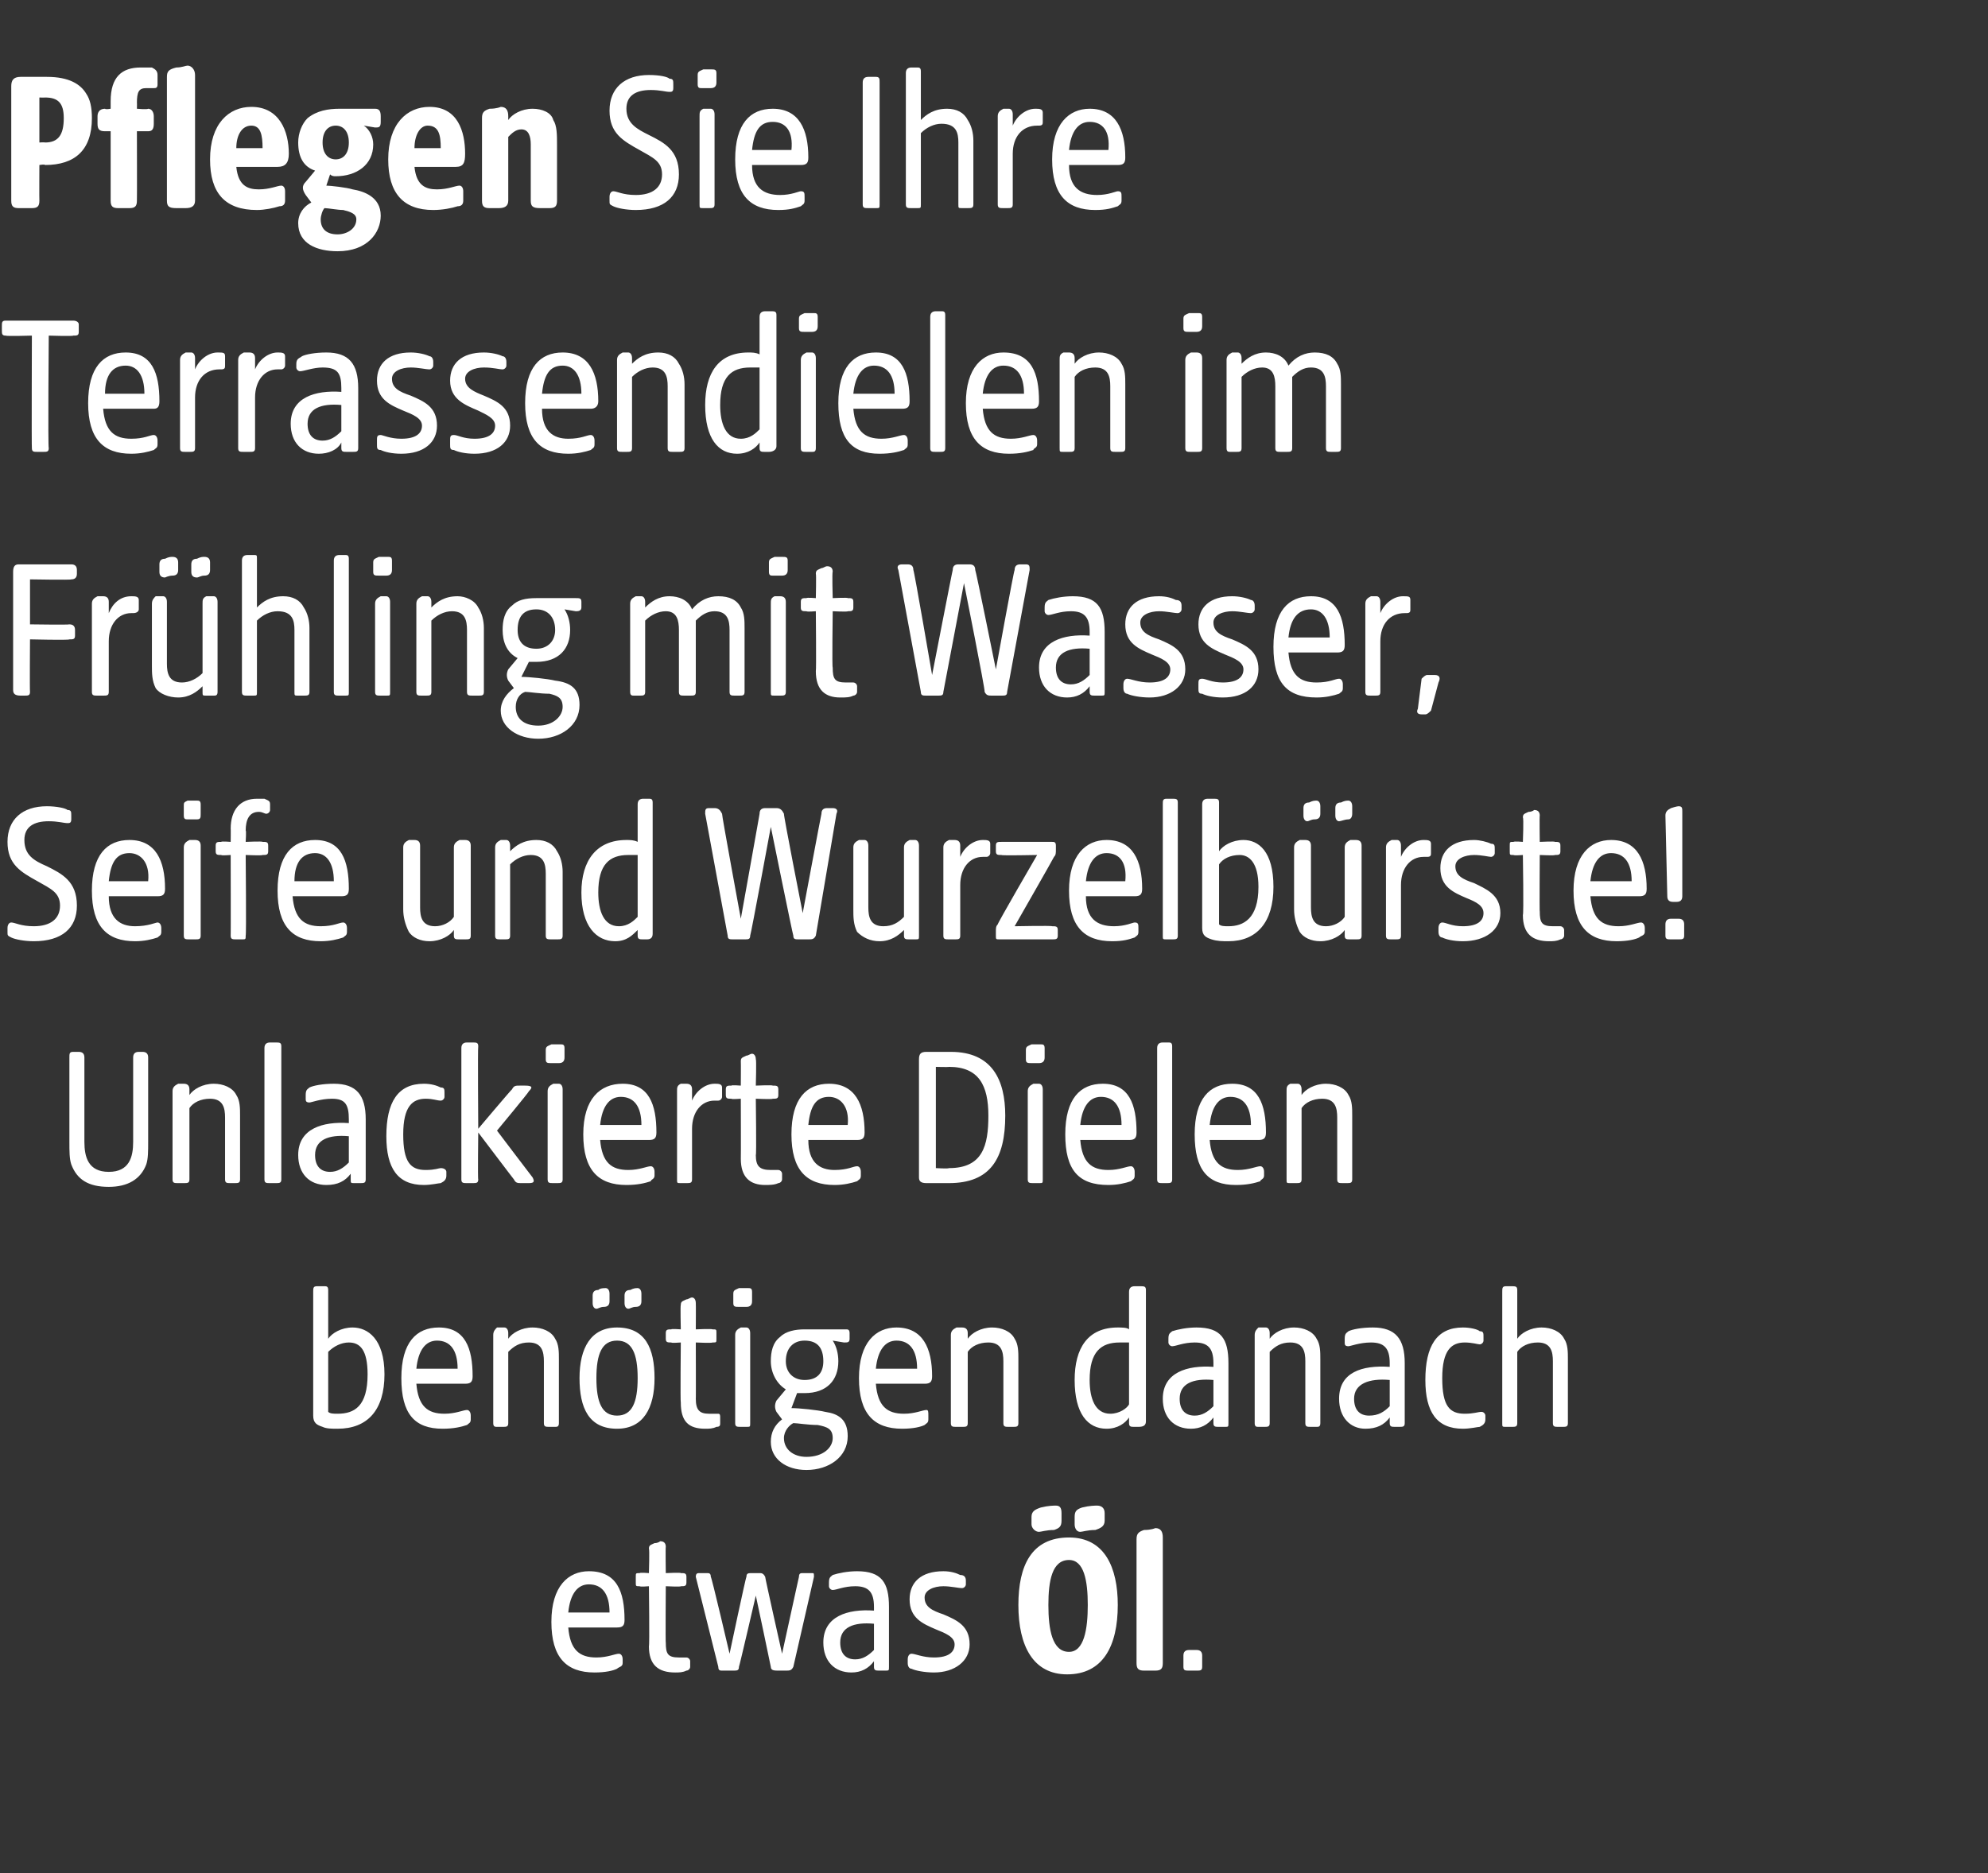
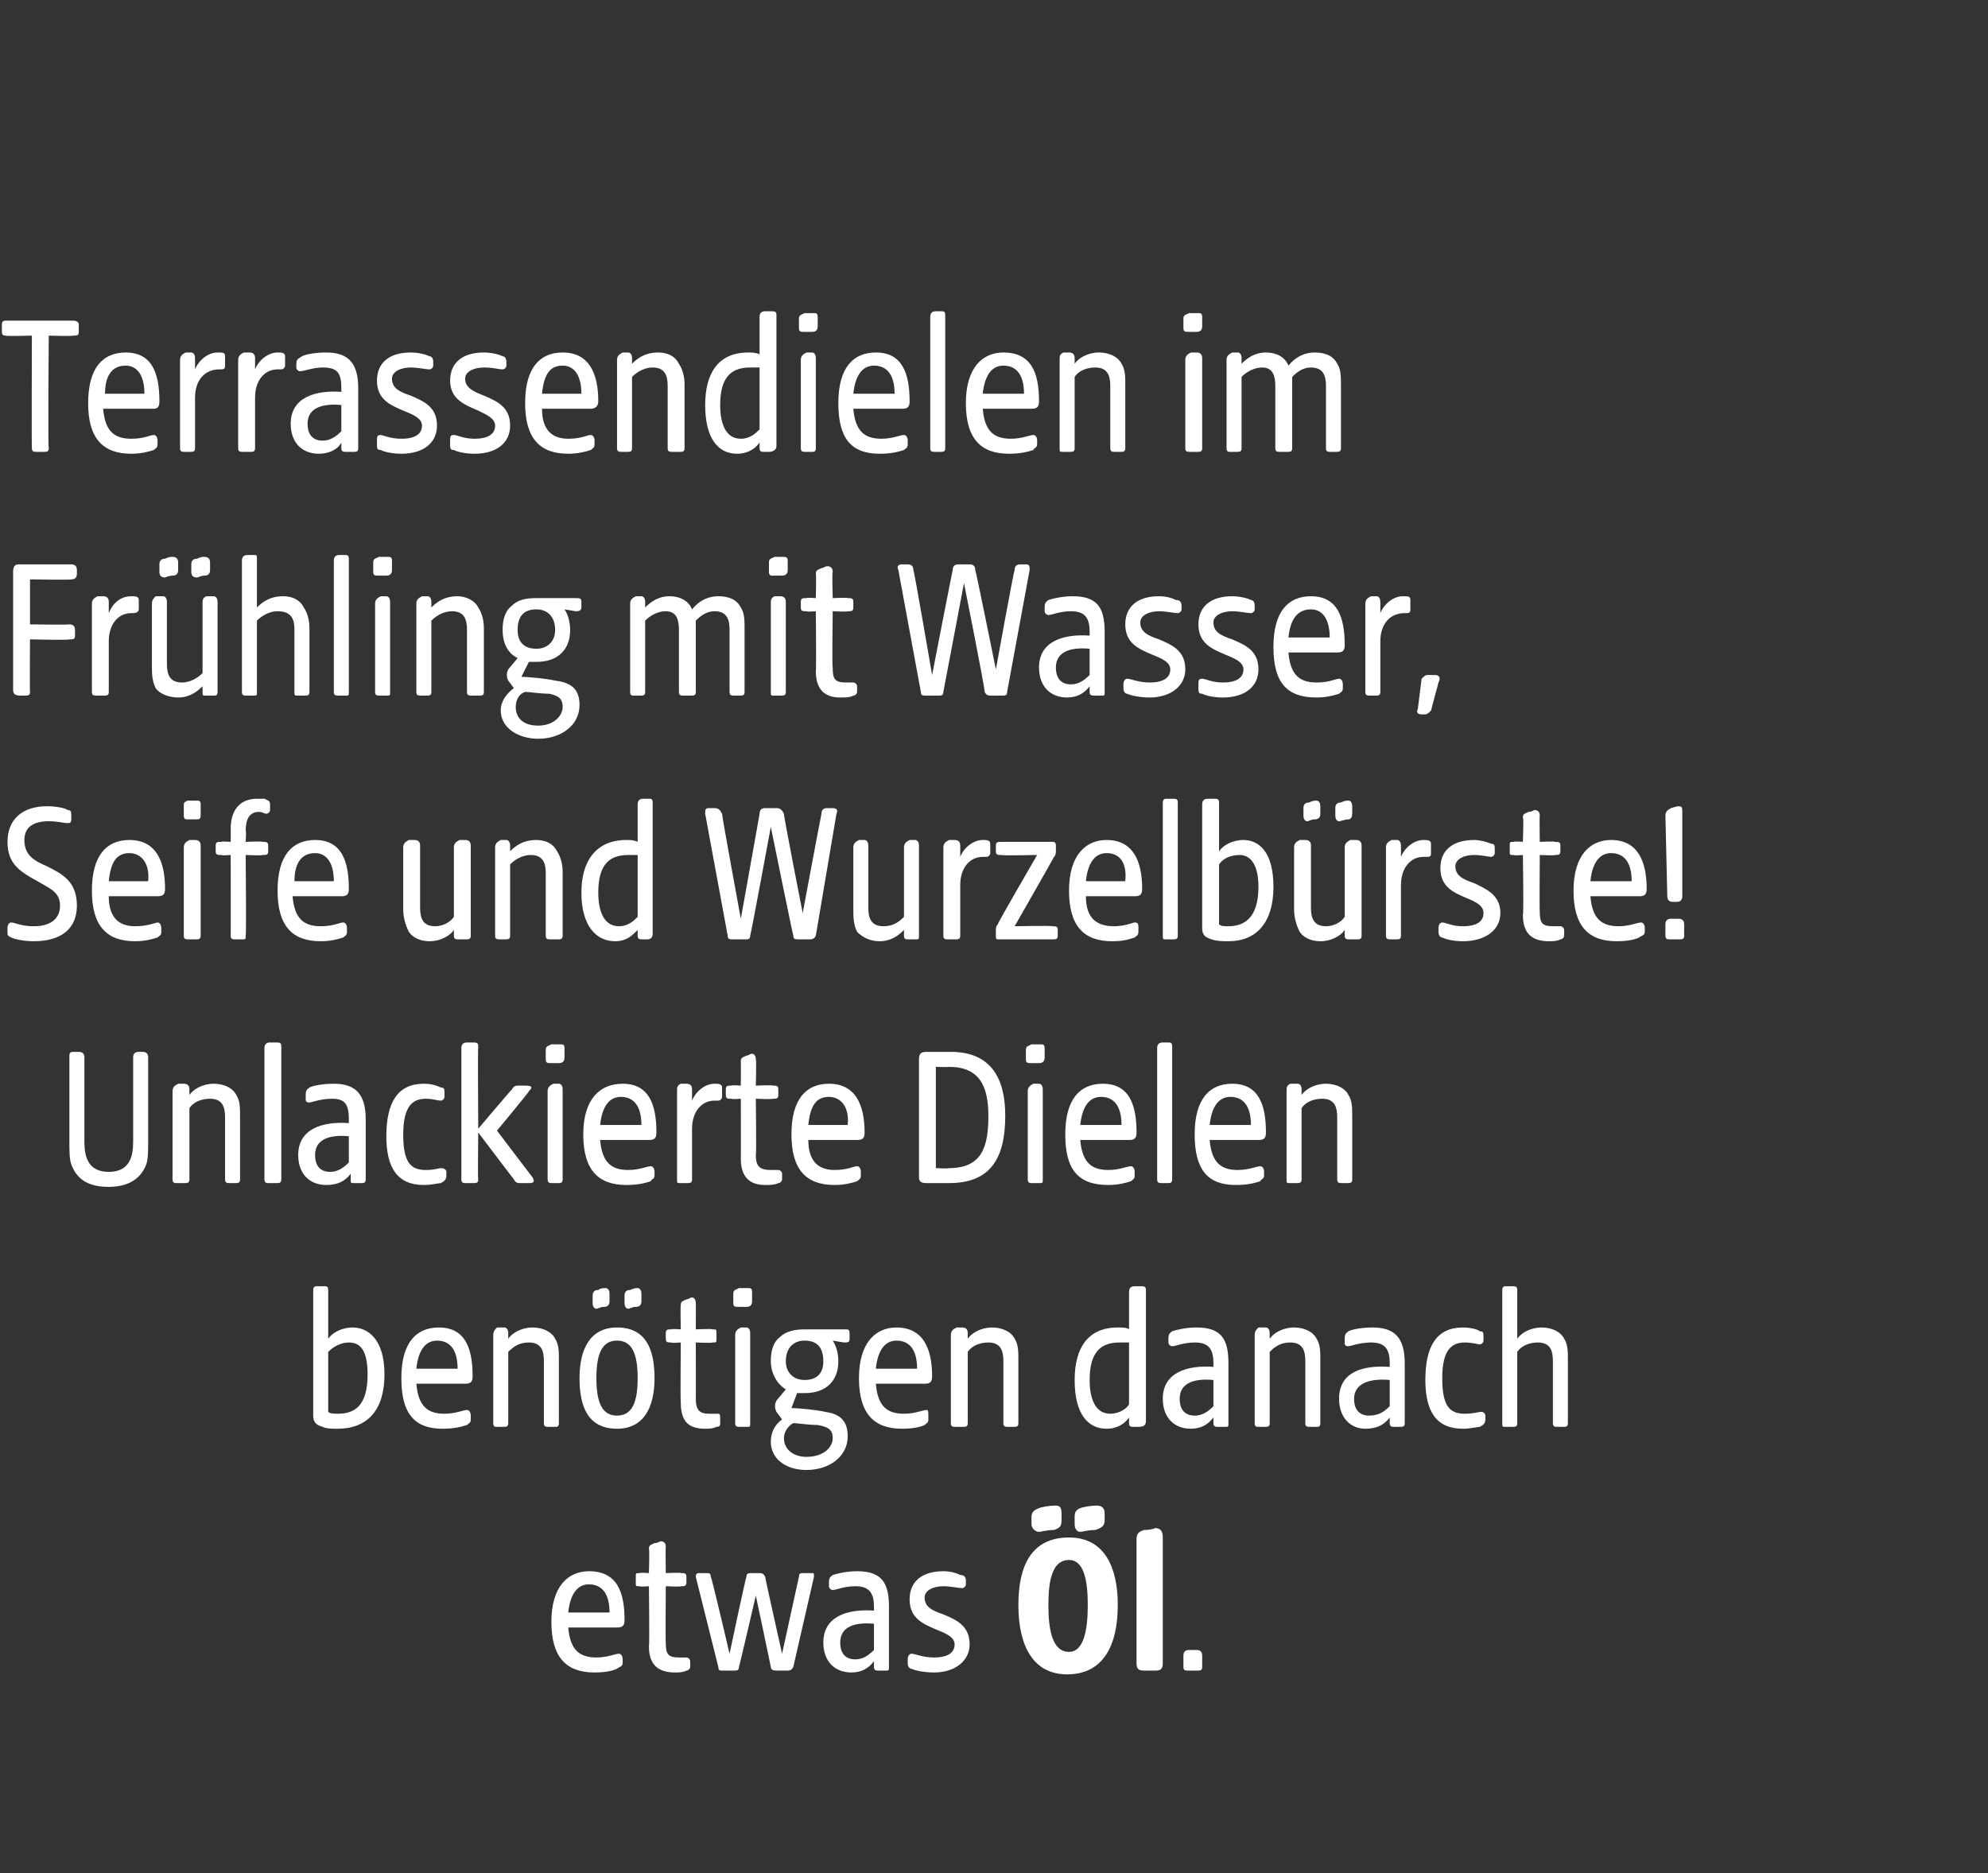
<svg xmlns="http://www.w3.org/2000/svg" version="1.1" width="106px" height="99.9px" viewBox="0 -3 106 99.9" style="top:-3px">
  <rect x="0" y="-3" width="106" height="99.9" fill="#333333" stroke="none" />
  <desc>Pflegen Sie Ihre Terrassendielen im Fr hling mit Wasser, Seife und Wurzelb rste! Unlackierte Dielen ben tigen danach ...</desc>
  <defs />
  <g id="Polygon45578">
    <path d="M 29.4 83.5 C 29.4 81.6 30.3 80.8 31.4 80.8 C 32.9 80.8 33.3 81.9 33.3 83.4 C 33.3 83.7 33.2 83.8 32.9 83.8 C 32.9 83.8 30.3 83.8 30.3 83.8 C 30.4 85 30.9 85.4 31.8 85.4 C 32.4 85.4 32.8 85.2 33 85.2 C 33.1 85.2 33.2 85.3 33.2 85.5 C 33.2 85.5 33.2 85.7 33.2 85.7 C 33.2 85.9 33 85.9 32.9 86 C 32.7 86.1 32.3 86.2 31.7 86.2 C 30.2 86.2 29.4 85.4 29.4 83.5 Z M 32.5 83 C 32.5 82 32.1 81.5 31.4 81.5 C 30.8 81.5 30.4 82 30.3 83 C 30.3 83 32.5 83 32.5 83 Z M 34.6 84.8 C 34.64 84.77 34.6 81.6 34.6 81.6 C 34.6 81.6 34.14 81.64 34.1 81.6 C 33.9 81.6 33.9 81.6 33.9 81.4 C 33.9 81.4 33.9 81.1 33.9 81.1 C 33.9 80.9 33.9 80.9 34.1 80.9 C 34.14 80.86 34.6 80.9 34.6 80.9 C 34.6 80.9 34.64 79.62 34.6 79.6 C 34.6 79.4 34.7 79.4 34.9 79.3 C 35.1 79.3 35.2 79.2 35.2 79.2 C 35.4 79.2 35.5 79.3 35.5 79.5 C 35.48 79.5 35.5 80.9 35.5 80.9 C 35.5 80.9 36.33 80.86 36.3 80.9 C 36.5 80.9 36.6 80.9 36.6 81.1 C 36.6 81.1 36.6 81.4 36.6 81.4 C 36.6 81.6 36.5 81.6 36.3 81.6 C 36.33 81.64 35.5 81.6 35.5 81.6 C 35.5 81.6 35.48 84.64 35.5 84.6 C 35.5 85.2 35.6 85.4 36.2 85.4 C 36.4 85.4 36.5 85.4 36.6 85.4 C 36.7 85.4 36.8 85.5 36.8 85.6 C 36.8 85.6 36.8 85.9 36.8 85.9 C 36.8 86 36.7 86.1 36.6 86.1 C 36.4 86.2 36.2 86.2 36 86.2 C 35.1 86.2 34.6 85.8 34.6 84.8 Z M 38.3 85.9 C 38.3 85.9 37.1 81.1 37.1 81.1 C 37.1 80.9 37.2 80.9 37.3 80.9 C 37.3 80.9 37.7 80.9 37.7 80.9 C 37.8 80.9 37.9 80.9 37.9 81.1 C 37.94 81.08 38.9 85.2 38.9 85.2 C 38.9 85.2 39.77 81.08 39.8 81.1 C 39.8 80.9 39.9 80.9 40.1 80.9 C 40.1 80.9 40.5 80.9 40.5 80.9 C 40.6 80.9 40.7 80.9 40.8 81.1 C 40.79 81.14 41.7 85.2 41.7 85.2 C 41.7 85.2 42.6 81.08 42.6 81.1 C 42.6 80.9 42.7 80.9 42.8 80.9 C 42.8 80.9 43.3 80.9 43.3 80.9 C 43.4 80.9 43.4 80.9 43.4 81.1 C 43.4 81.1 42.3 85.9 42.3 85.9 C 42.2 86.1 42.1 86.1 41.9 86.1 C 41.9 86.1 41.5 86.1 41.5 86.1 C 41.3 86.1 41.1 86.1 41.1 85.9 C 41.1 85.86 40.3 82.1 40.3 82.1 C 40.3 82.1 39.43 85.86 39.4 85.9 C 39.4 86.1 39.3 86.1 39.1 86.1 C 39.1 86.1 38.5 86.1 38.5 86.1 C 38.4 86.1 38.3 86.1 38.3 85.9 Z M 43.9 84.6 C 43.9 83.2 45.2 82.8 46.6 82.9 C 46.6 82.9 46.6 82.7 46.6 82.7 C 46.6 81.9 46.3 81.6 45.6 81.6 C 45 81.6 44.6 81.8 44.4 81.8 C 44.3 81.8 44.2 81.7 44.2 81.6 C 44.2 81.6 44.2 81.4 44.2 81.4 C 44.2 81.1 44.3 81.1 44.4 81 C 44.7 80.9 45.2 80.8 45.7 80.8 C 47 80.8 47.4 81.4 47.4 82.7 C 47.4 82.7 47.4 85.9 47.4 85.9 C 47.4 86.1 47.4 86.1 47.2 86.1 C 47.2 86.1 46.9 86.1 46.9 86.1 C 46.7 86.1 46.6 86.1 46.6 85.9 C 46.6 85.9 46.6 85.6 46.6 85.6 C 46.3 86 45.9 86.2 45.4 86.2 C 44.5 86.2 43.9 85.6 43.9 84.6 Z M 45.6 85.5 C 46 85.5 46.3 85.3 46.6 85 C 46.6 85 46.6 83.6 46.6 83.6 C 45.5 83.5 44.8 83.8 44.8 84.6 C 44.8 85.2 45.1 85.5 45.6 85.5 Z M 48.6 86 C 48.5 86 48.4 85.9 48.4 85.7 C 48.4 85.7 48.4 85.5 48.4 85.5 C 48.4 85.3 48.5 85.2 48.6 85.2 C 48.8 85.2 49.2 85.4 49.8 85.4 C 50.6 85.4 50.9 85.1 50.9 84.7 C 50.9 84.3 50.4 84.1 49.9 83.9 C 49.2 83.6 48.5 83.3 48.5 82.3 C 48.5 81.4 49.1 80.8 50.3 80.8 C 50.7 80.8 51 80.9 51.2 81 C 51.4 81 51.5 81.1 51.5 81.3 C 51.5 81.3 51.5 81.5 51.5 81.5 C 51.5 81.6 51.4 81.7 51.3 81.7 C 51.1 81.7 50.7 81.6 50.3 81.6 C 49.8 81.6 49.3 81.8 49.3 82.2 C 49.3 82.7 49.7 82.9 50.3 83.1 C 51 83.4 51.7 83.7 51.7 84.7 C 51.7 85.6 50.9 86.2 49.8 86.2 C 49.3 86.2 48.8 86.1 48.6 86 Z M 54.3 82.6 C 54.3 80.5 55 79 57 79 C 58.9 79 59.6 80.6 59.6 82.6 C 59.6 84.8 58.8 86.3 56.9 86.3 C 55.1 86.3 54.3 84.8 54.3 82.6 Z M 55 77.9 C 55 77.6 55.2 77.5 55.5 77.4 C 55.9 77.3 56.2 77.3 56.3 77.3 C 56.5 77.3 56.6 77.4 56.6 77.7 C 56.6 77.7 56.6 78.1 56.6 78.1 C 56.6 78.4 56.5 78.5 56.2 78.6 C 55.8 78.6 55.5 78.7 55.4 78.7 C 55.2 78.7 55 78.5 55 78.3 C 55 78.3 55 77.9 55 77.9 Z M 57 85.1 C 57.8 85.1 58 83.9 58 82.6 C 58 81.3 57.8 80.2 57 80.2 C 56.1 80.2 55.9 81.3 55.9 82.6 C 55.9 83.9 56.1 85.1 57 85.1 Z M 57.3 77.9 C 57.3 77.6 57.4 77.5 57.7 77.4 C 58.1 77.3 58.4 77.3 58.5 77.3 C 58.7 77.3 58.9 77.4 58.9 77.7 C 58.9 77.7 58.9 78.1 58.9 78.1 C 58.9 78.4 58.7 78.5 58.4 78.6 C 58 78.6 57.7 78.7 57.6 78.7 C 57.4 78.7 57.3 78.5 57.3 78.3 C 57.3 78.3 57.3 77.9 57.3 77.9 Z M 60.6 85.7 C 60.6 85.7 60.6 79.1 60.6 79.1 C 60.6 78.8 60.7 78.7 61 78.6 C 61.4 78.6 61.6 78.5 61.6 78.5 C 61.9 78.5 62 78.7 62 79 C 62 79 62 85.7 62 85.7 C 62 86 61.9 86.1 61.6 86.1 C 61.6 86.1 61 86.1 61 86.1 C 60.7 86.1 60.6 86 60.6 85.7 Z M 63.1 85.9 C 63.1 85.9 63.1 85.3 63.1 85.3 C 63.1 85.1 63.2 85 63.4 85 C 63.4 85 63.8 85 63.8 85 C 64 85 64.1 85.1 64.1 85.3 C 64.1 85.3 64.1 85.9 64.1 85.9 C 64.1 86.1 64 86.1 63.8 86.1 C 63.8 86.1 63.4 86.1 63.4 86.1 C 63.2 86.1 63.1 86.1 63.1 85.9 Z " stroke="none" fill="#fff" />
  </g>
  <g id="Polygon45577">
    <path d="M 17.2 73.1 C 16.9 73 16.7 72.9 16.7 72.5 C 16.7 72.5 16.7 65.9 16.7 65.9 C 16.7 65.7 16.7 65.6 16.9 65.6 C 17.1 65.6 17.2 65.6 17.3 65.6 C 17.4 65.6 17.5 65.6 17.5 65.8 C 17.5 65.8 17.5 68.4 17.5 68.4 C 17.7 68.1 18.2 67.8 18.8 67.8 C 19.6 67.8 20.5 68.4 20.5 70.3 C 20.5 72.2 19.6 73.2 18 73.2 C 17.7 73.2 17.4 73.2 17.2 73.1 Z M 18 72.4 C 18.9 72.4 19.6 72 19.6 70.3 C 19.6 69 19.2 68.6 18.6 68.6 C 18.2 68.6 17.8 68.8 17.5 69.1 C 17.5 69.1 17.5 72.3 17.5 72.3 C 17.6 72.4 17.8 72.4 18 72.4 Z M 21.4 70.5 C 21.4 68.6 22.2 67.8 23.4 67.8 C 24.8 67.8 25.2 68.9 25.2 70.4 C 25.2 70.7 25.1 70.8 24.8 70.8 C 24.8 70.8 22.2 70.8 22.2 70.8 C 22.3 72 22.8 72.4 23.7 72.4 C 24.3 72.4 24.7 72.2 24.9 72.2 C 25 72.2 25.1 72.3 25.1 72.5 C 25.1 72.5 25.1 72.7 25.1 72.7 C 25.1 72.9 25 72.9 24.9 73 C 24.6 73.1 24.2 73.2 23.6 73.2 C 22.1 73.2 21.4 72.4 21.4 70.5 Z M 24.4 70 C 24.4 69 24 68.5 23.3 68.5 C 22.7 68.5 22.3 69 22.2 70 C 22.2 70 24.4 70 24.4 70 Z M 26.3 72.9 C 26.3 72.9 26.3 68.2 26.3 68.2 C 26.3 68 26.4 67.9 26.5 67.8 C 26.7 67.8 26.8 67.8 26.9 67.8 C 27 67.8 27.1 67.9 27.1 68.1 C 27.1 68.1 27.1 68.4 27.1 68.4 C 27.3 68.1 27.8 67.8 28.4 67.8 C 28.9 67.8 29.4 68 29.6 68.4 C 29.8 68.7 29.8 69.1 29.8 69.5 C 29.8 69.5 29.8 72.9 29.8 72.9 C 29.8 73.1 29.7 73.1 29.6 73.1 C 29.6 73.1 29.3 73.1 29.3 73.1 C 29.1 73.1 29 73.1 29 72.9 C 29 72.9 29 69.6 29 69.6 C 29 69.1 28.9 68.6 28.2 68.6 C 27.7 68.6 27.4 68.8 27.1 69.1 C 27.1 69.1 27.1 72.9 27.1 72.9 C 27.1 73.1 27 73.1 26.8 73.1 C 26.8 73.1 26.5 73.1 26.5 73.1 C 26.4 73.1 26.3 73.1 26.3 72.9 Z M 30.9 70.5 C 30.9 68.9 31.5 67.8 32.9 67.8 C 34.4 67.8 34.9 68.9 34.9 70.5 C 34.9 72.1 34.3 73.2 32.9 73.2 C 31.4 73.2 30.9 72.1 30.9 70.5 Z M 31.6 66.1 C 31.6 65.9 31.7 65.8 31.9 65.8 C 32 65.7 32.2 65.7 32.3 65.7 C 32.4 65.7 32.5 65.8 32.5 66 C 32.5 66 32.5 66.4 32.5 66.4 C 32.5 66.6 32.4 66.7 32.2 66.7 C 32 66.7 31.9 66.8 31.8 66.8 C 31.7 66.8 31.6 66.7 31.6 66.5 C 31.6 66.5 31.6 66.1 31.6 66.1 Z M 32.9 72.5 C 33.7 72.5 34 71.8 34 70.5 C 34 69.2 33.7 68.5 32.9 68.5 C 32.1 68.5 31.8 69.2 31.8 70.5 C 31.8 71.8 32.1 72.5 32.9 72.5 Z M 33.3 66.1 C 33.3 65.9 33.4 65.8 33.6 65.8 C 33.8 65.7 33.9 65.7 34 65.7 C 34.1 65.7 34.2 65.8 34.2 66 C 34.2 66 34.2 66.4 34.2 66.4 C 34.2 66.6 34.1 66.7 33.9 66.7 C 33.7 66.7 33.6 66.8 33.5 66.8 C 33.4 66.8 33.3 66.7 33.3 66.5 C 33.3 66.5 33.3 66.1 33.3 66.1 Z M 36.3 71.8 C 36.27 71.77 36.3 68.6 36.3 68.6 C 36.3 68.6 35.77 68.64 35.8 68.6 C 35.6 68.6 35.5 68.6 35.5 68.4 C 35.5 68.4 35.5 68.1 35.5 68.1 C 35.5 67.9 35.6 67.9 35.8 67.9 C 35.77 67.86 36.3 67.9 36.3 67.9 C 36.3 67.9 36.27 66.62 36.3 66.6 C 36.3 66.4 36.4 66.4 36.6 66.3 C 36.7 66.3 36.8 66.2 36.9 66.2 C 37 66.2 37.1 66.3 37.1 66.5 C 37.11 66.5 37.1 67.9 37.1 67.9 C 37.1 67.9 37.95 67.86 38 67.9 C 38.2 67.9 38.2 67.9 38.2 68.1 C 38.2 68.1 38.2 68.4 38.2 68.4 C 38.2 68.6 38.2 68.6 38 68.6 C 37.95 68.64 37.1 68.6 37.1 68.6 C 37.1 68.6 37.11 71.64 37.1 71.6 C 37.1 72.2 37.3 72.4 37.8 72.4 C 38 72.4 38.2 72.4 38.3 72.4 C 38.4 72.4 38.4 72.5 38.4 72.6 C 38.4 72.6 38.4 72.9 38.4 72.9 C 38.4 73 38.4 73.1 38.2 73.1 C 38 73.2 37.8 73.2 37.6 73.2 C 36.7 73.2 36.3 72.8 36.3 71.8 Z M 39.2 72.9 C 39.2 72.9 39.2 68.2 39.2 68.2 C 39.2 68 39.3 67.9 39.5 67.8 C 39.7 67.8 39.8 67.8 39.8 67.8 C 39.9 67.8 40 67.9 40 68.1 C 40 68.1 40 72.9 40 72.9 C 40 73.1 40 73.1 39.8 73.1 C 39.8 73.1 39.5 73.1 39.5 73.1 C 39.3 73.1 39.2 73.1 39.2 72.9 Z M 39.1 66 C 39.1 65.8 39.2 65.8 39.4 65.7 C 39.6 65.7 39.8 65.7 39.9 65.7 C 40 65.7 40.1 65.7 40.1 65.9 C 40.1 65.9 40.1 66.4 40.1 66.4 C 40.1 66.6 40 66.7 39.8 66.7 C 39.6 66.7 39.5 66.7 39.4 66.7 C 39.2 66.7 39.1 66.7 39.1 66.5 C 39.1 66.5 39.1 66 39.1 66 Z M 41.1 73.9 C 41.1 73.4 41.3 73 41.7 72.7 C 41.7 72.7 41.4 72.3 41.4 72.3 C 41.3 72.1 41.3 71.9 41.4 71.7 C 41.4 71.7 41.9 71.1 41.9 71.1 C 41.4 70.8 41.1 70.2 41.1 69.6 C 41.1 69.1 41.2 68.6 41.6 68.3 C 41.9 68 42.4 67.9 42.9 67.9 C 42.9 67.9 45.1 67.9 45.1 67.9 C 45.2 67.9 45.3 67.9 45.3 68.1 C 45.3 68.1 45.3 68.4 45.3 68.4 C 45.3 68.6 45.2 68.6 45 68.6 C 45 68.6 44.4 68.5 44.4 68.5 C 44.6 68.8 44.7 69.2 44.7 69.6 C 44.7 70.6 44.1 71.3 42.9 71.3 C 42.8 71.3 42.6 71.3 42.5 71.3 C 42.5 71.3 42.2 72.1 42.2 72.1 C 42.6 72.1 43.6 72.2 44 72.3 C 44.7 72.4 45.2 72.7 45.2 73.6 C 45.2 74.7 44.2 75.4 43 75.4 C 41.9 75.4 41.1 74.8 41.1 73.9 Z M 43 74.7 C 43.9 74.7 44.4 74.2 44.4 73.7 C 44.4 73.2 44.1 73.1 43.6 73 C 43.1 73 42.5 72.9 42.3 72.9 C 42.1 73 41.8 73.3 41.8 73.7 C 41.8 74.3 42.3 74.7 43 74.7 Z M 42.9 70.6 C 43.6 70.6 43.9 70.2 43.9 69.6 C 43.9 68.9 43.6 68.5 42.9 68.5 C 42.3 68.5 41.9 68.9 41.9 69.6 C 41.9 70.2 42.3 70.6 42.9 70.6 Z M 45.8 70.5 C 45.8 68.6 46.7 67.8 47.8 67.8 C 49.2 67.8 49.7 68.9 49.7 70.4 C 49.7 70.7 49.6 70.8 49.3 70.8 C 49.3 70.8 46.7 70.8 46.7 70.8 C 46.8 72 47.3 72.4 48.2 72.4 C 48.8 72.4 49.2 72.2 49.4 72.2 C 49.5 72.2 49.5 72.3 49.5 72.5 C 49.5 72.5 49.5 72.7 49.5 72.7 C 49.5 72.9 49.4 72.9 49.3 73 C 49.1 73.1 48.7 73.2 48.1 73.2 C 46.6 73.2 45.8 72.4 45.8 70.5 Z M 48.9 70 C 48.9 69 48.5 68.5 47.8 68.5 C 47.2 68.5 46.8 69 46.7 70 C 46.7 70 48.9 70 48.9 70 Z M 50.7 72.9 C 50.7 72.9 50.7 68.2 50.7 68.2 C 50.7 68 50.8 67.9 51 67.8 C 51.2 67.8 51.3 67.8 51.3 67.8 C 51.5 67.8 51.6 67.9 51.6 68.1 C 51.6 68.1 51.6 68.4 51.6 68.4 C 51.8 68.1 52.3 67.8 52.9 67.8 C 53.4 67.8 53.9 68 54.1 68.4 C 54.3 68.7 54.3 69.1 54.3 69.5 C 54.3 69.5 54.3 72.9 54.3 72.9 C 54.3 73.1 54.2 73.1 54 73.1 C 54 73.1 53.8 73.1 53.8 73.1 C 53.6 73.1 53.5 73.1 53.5 72.9 C 53.5 72.9 53.5 69.6 53.5 69.6 C 53.5 69.1 53.4 68.6 52.7 68.6 C 52.2 68.6 51.8 68.8 51.6 69.1 C 51.6 69.1 51.6 72.9 51.6 72.9 C 51.6 73.1 51.5 73.1 51.3 73.1 C 51.3 73.1 51 73.1 51 73.1 C 50.8 73.1 50.7 73.1 50.7 72.9 Z M 57.3 70.6 C 57.3 68.9 58 67.8 59.6 67.8 C 59.8 67.8 60.1 67.8 60.2 67.9 C 60.2 67.9 60.2 65.9 60.2 65.9 C 60.2 65.7 60.3 65.6 60.5 65.6 C 60.7 65.6 60.8 65.6 60.8 65.6 C 61 65.6 61.1 65.6 61.1 65.8 C 61.1 65.8 61.1 72.8 61.1 72.8 C 61.1 73 61 73.1 60.7 73.1 C 60.7 73.1 60.5 73.1 60.5 73.1 C 60.3 73.1 60.2 73.1 60.2 72.9 C 60.2 72.9 60.2 72.6 60.2 72.6 C 60 72.9 59.6 73.2 59 73.2 C 58 73.2 57.3 72.4 57.3 70.6 Z M 59.2 72.4 C 59.7 72.4 60.1 72.1 60.2 71.9 C 60.2 71.9 60.2 68.6 60.2 68.6 C 60.1 68.6 59.9 68.6 59.7 68.6 C 58.7 68.6 58.1 69.1 58.1 70.6 C 58.1 71.6 58.4 72.4 59.2 72.4 Z M 62 71.6 C 62 70.2 63.3 69.8 64.7 69.9 C 64.7 69.9 64.7 69.7 64.7 69.7 C 64.7 68.9 64.4 68.6 63.7 68.6 C 63.1 68.6 62.7 68.8 62.5 68.8 C 62.4 68.8 62.3 68.7 62.3 68.6 C 62.3 68.6 62.3 68.4 62.3 68.4 C 62.3 68.1 62.4 68.1 62.5 68 C 62.8 67.9 63.3 67.8 63.8 67.8 C 65.1 67.8 65.5 68.4 65.5 69.7 C 65.5 69.7 65.5 72.9 65.5 72.9 C 65.5 73.1 65.5 73.1 65.3 73.1 C 65.3 73.1 65 73.1 65 73.1 C 64.8 73.1 64.7 73.1 64.7 72.9 C 64.7 72.9 64.7 72.6 64.7 72.6 C 64.4 73 64 73.2 63.5 73.2 C 62.6 73.2 62 72.6 62 71.6 Z M 63.7 72.5 C 64.1 72.5 64.4 72.3 64.7 72 C 64.7 72 64.7 70.6 64.7 70.6 C 63.6 70.5 62.9 70.8 62.9 71.6 C 62.9 72.2 63.2 72.5 63.7 72.5 Z M 66.9 72.9 C 66.9 72.9 66.9 68.2 66.9 68.2 C 66.9 68 67 67.9 67.1 67.8 C 67.3 67.8 67.4 67.8 67.5 67.8 C 67.6 67.8 67.7 67.9 67.7 68.1 C 67.7 68.1 67.7 68.4 67.7 68.4 C 67.9 68.1 68.4 67.8 69 67.8 C 69.5 67.8 70 68 70.2 68.4 C 70.4 68.7 70.4 69.1 70.4 69.5 C 70.4 69.5 70.4 72.9 70.4 72.9 C 70.4 73.1 70.3 73.1 70.2 73.1 C 70.2 73.1 69.9 73.1 69.9 73.1 C 69.7 73.1 69.6 73.1 69.6 72.9 C 69.6 72.9 69.6 69.6 69.6 69.6 C 69.6 69.1 69.5 68.6 68.8 68.6 C 68.3 68.6 68 68.8 67.7 69.1 C 67.7 69.1 67.7 72.9 67.7 72.9 C 67.7 73.1 67.6 73.1 67.4 73.1 C 67.4 73.1 67.1 73.1 67.1 73.1 C 67 73.1 66.9 73.1 66.9 72.9 Z M 71.4 71.6 C 71.4 70.2 72.6 69.8 74.1 69.9 C 74.1 69.9 74.1 69.7 74.1 69.7 C 74.1 68.9 73.8 68.6 73.1 68.6 C 72.5 68.6 72 68.8 71.9 68.8 C 71.7 68.8 71.7 68.7 71.7 68.6 C 71.7 68.6 71.7 68.4 71.7 68.4 C 71.7 68.1 71.8 68.1 71.9 68 C 72.1 67.9 72.6 67.8 73.2 67.8 C 74.4 67.8 74.9 68.4 74.9 69.7 C 74.9 69.7 74.9 72.9 74.9 72.9 C 74.9 73.1 74.8 73.1 74.6 73.1 C 74.6 73.1 74.4 73.1 74.4 73.1 C 74.2 73.1 74.1 73.1 74.1 72.9 C 74.1 72.9 74.1 72.6 74.1 72.6 C 73.8 73 73.4 73.2 72.8 73.2 C 72 73.2 71.4 72.6 71.4 71.6 Z M 73 72.5 C 73.5 72.5 73.8 72.3 74.1 72 C 74.1 72 74.1 70.6 74.1 70.6 C 73 70.5 72.2 70.8 72.2 71.6 C 72.2 72.2 72.5 72.5 73 72.5 Z M 76 70.6 C 76 68.8 76.6 67.8 78 67.8 C 78.4 67.8 78.8 67.9 78.9 68 C 79.1 68 79.1 68.1 79.1 68.3 C 79.1 68.3 79.1 68.5 79.1 68.5 C 79.1 68.6 79 68.7 78.9 68.7 C 78.8 68.7 78.5 68.6 78.1 68.6 C 77.4 68.6 76.9 69 76.9 70.5 C 76.9 72 77.3 72.4 78.1 72.4 C 78.6 72.4 78.8 72.3 79 72.3 C 79.1 72.3 79.2 72.4 79.2 72.5 C 79.2 72.5 79.2 72.7 79.2 72.7 C 79.2 72.9 79.1 73 78.9 73.1 C 78.8 73.1 78.4 73.2 78 73.2 C 76.6 73.2 76 72.3 76 70.6 Z M 80.1 72.9 C 80.1 72.9 80.1 65.9 80.1 65.9 C 80.1 65.7 80.1 65.6 80.3 65.6 C 80.5 65.6 80.6 65.6 80.6 65.6 C 80.8 65.6 80.9 65.6 80.9 65.8 C 80.9 65.8 80.9 68.4 80.9 68.4 C 81.1 68.1 81.6 67.8 82.2 67.8 C 82.7 67.8 83.2 68 83.4 68.4 C 83.6 68.7 83.6 69.1 83.6 69.5 C 83.6 69.5 83.6 72.9 83.6 72.9 C 83.6 73.1 83.5 73.1 83.3 73.1 C 83.3 73.1 83.1 73.1 83.1 73.1 C 82.9 73.1 82.8 73.1 82.8 72.9 C 82.8 72.9 82.8 69.6 82.8 69.6 C 82.8 69.1 82.7 68.6 82 68.6 C 81.5 68.6 81.1 68.8 80.9 69.1 C 80.9 69.1 80.9 72.9 80.9 72.9 C 80.9 73.1 80.8 73.1 80.6 73.1 C 80.6 73.1 80.3 73.1 80.3 73.1 C 80.1 73.1 80.1 73.1 80.1 72.9 Z " stroke="none" fill="#fff" />
  </g>
  <g id="Polygon45576">
    <path d="M 3.8 59.1 C 3.7 58.8 3.7 58.4 3.7 57.9 C 3.7 57.9 3.7 53.4 3.7 53.4 C 3.7 53.2 3.7 53.1 3.9 53.1 C 3.9 53.1 4.2 53.1 4.2 53.1 C 4.4 53.1 4.5 53.2 4.5 53.4 C 4.5 53.4 4.5 57.9 4.5 57.9 C 4.5 58.7 4.7 59.5 5.8 59.5 C 6.9 59.5 7.1 58.7 7.1 57.9 C 7.1 57.9 7.1 53.4 7.1 53.4 C 7.1 53.2 7.2 53.1 7.4 53.1 C 7.4 53.1 7.6 53.1 7.6 53.1 C 7.8 53.1 7.9 53.2 7.9 53.4 C 7.9 53.4 7.9 57.9 7.9 57.9 C 7.9 58.4 7.9 58.8 7.8 59.1 C 7.5 59.9 6.8 60.3 5.8 60.3 C 4.7 60.3 4.1 59.9 3.8 59.1 Z M 9.2 59.9 C 9.2 59.9 9.2 55.2 9.2 55.2 C 9.2 55 9.3 54.9 9.5 54.8 C 9.7 54.8 9.8 54.8 9.8 54.8 C 10 54.8 10.1 54.9 10.1 55.1 C 10.1 55.1 10.1 55.4 10.1 55.4 C 10.3 55.1 10.8 54.8 11.4 54.8 C 11.9 54.8 12.4 55 12.6 55.4 C 12.8 55.7 12.8 56.1 12.8 56.5 C 12.8 56.5 12.8 59.9 12.8 59.9 C 12.8 60.1 12.7 60.1 12.5 60.1 C 12.5 60.1 12.3 60.1 12.3 60.1 C 12.1 60.1 12 60.1 12 59.9 C 12 59.9 12 56.6 12 56.6 C 12 56.1 11.9 55.6 11.2 55.6 C 10.7 55.6 10.3 55.8 10.1 56.1 C 10.1 56.1 10.1 59.9 10.1 59.9 C 10.1 60.1 10 60.1 9.8 60.1 C 9.8 60.1 9.5 60.1 9.5 60.1 C 9.3 60.1 9.2 60.1 9.2 59.9 Z M 14.1 59.9 C 14.1 59.9 14.1 52.9 14.1 52.9 C 14.1 52.7 14.2 52.6 14.4 52.6 C 14.6 52.6 14.7 52.6 14.7 52.6 C 14.9 52.6 15 52.6 15 52.8 C 15 52.8 15 59.9 15 59.9 C 15 60.1 14.9 60.1 14.7 60.1 C 14.7 60.1 14.4 60.1 14.4 60.1 C 14.2 60.1 14.1 60.1 14.1 59.9 Z M 15.9 58.6 C 15.9 57.2 17.2 56.8 18.6 56.9 C 18.6 56.9 18.6 56.7 18.6 56.7 C 18.6 55.9 18.4 55.6 17.7 55.6 C 17.1 55.6 16.6 55.8 16.5 55.8 C 16.3 55.8 16.3 55.7 16.3 55.6 C 16.3 55.6 16.3 55.4 16.3 55.4 C 16.3 55.1 16.4 55.1 16.5 55 C 16.7 54.9 17.2 54.8 17.8 54.8 C 19 54.8 19.5 55.4 19.5 56.7 C 19.5 56.7 19.5 59.9 19.5 59.9 C 19.5 60.1 19.4 60.1 19.2 60.1 C 19.2 60.1 18.9 60.1 18.9 60.1 C 18.7 60.1 18.7 60.1 18.7 59.9 C 18.7 59.9 18.7 59.6 18.7 59.6 C 18.4 60 18 60.2 17.4 60.2 C 16.5 60.2 15.9 59.6 15.9 58.6 Z M 17.6 59.5 C 18 59.5 18.3 59.3 18.6 59 C 18.6 59 18.6 57.6 18.6 57.6 C 17.5 57.5 16.8 57.8 16.8 58.6 C 16.8 59.2 17.1 59.5 17.6 59.5 Z M 20.6 57.6 C 20.6 55.8 21.2 54.8 22.6 54.8 C 23 54.8 23.3 54.9 23.5 55 C 23.7 55 23.7 55.1 23.7 55.3 C 23.7 55.3 23.7 55.5 23.7 55.5 C 23.7 55.6 23.6 55.7 23.5 55.7 C 23.3 55.7 23.1 55.6 22.7 55.6 C 22 55.6 21.5 56 21.5 57.5 C 21.5 59 21.9 59.4 22.7 59.4 C 23.2 59.4 23.4 59.3 23.5 59.3 C 23.7 59.3 23.8 59.4 23.8 59.5 C 23.8 59.5 23.8 59.7 23.8 59.7 C 23.8 59.9 23.7 60 23.5 60.1 C 23.4 60.1 23 60.2 22.6 60.2 C 21.2 60.2 20.6 59.3 20.6 57.6 Z M 27.4 59.9 C 27.4 59.91 25.5 57.4 25.5 57.4 C 25.5 57.4 25.47 59.92 25.5 59.9 C 25.5 60.1 25.4 60.1 25.2 60.1 C 25.2 60.1 24.9 60.1 24.9 60.1 C 24.7 60.1 24.6 60.1 24.6 59.9 C 24.6 59.9 24.6 52.9 24.6 52.9 C 24.6 52.7 24.7 52.6 24.9 52.6 C 25.1 52.6 25.2 52.6 25.2 52.6 C 25.4 52.6 25.5 52.6 25.5 52.8 C 25.47 52.85 25.5 57.2 25.5 57.2 C 25.5 57.2 27.28 55.09 27.3 55.1 C 27.4 54.9 27.5 54.9 27.7 54.9 C 27.7 54.9 28 54.9 28 54.9 C 28.4 54.9 28.4 55 28.2 55.2 C 28.22 55.23 26.5 57.3 26.5 57.3 C 26.5 57.3 28.37 59.77 28.4 59.8 C 28.5 60 28.5 60.1 28.2 60.1 C 28.2 60.1 27.8 60.1 27.8 60.1 C 27.6 60.1 27.5 60.1 27.4 59.9 Z M 29.2 59.9 C 29.2 59.9 29.2 55.2 29.2 55.2 C 29.2 55 29.3 54.9 29.5 54.8 C 29.7 54.8 29.7 54.8 29.8 54.8 C 29.9 54.8 30 54.9 30 55.1 C 30 55.1 30 59.9 30 59.9 C 30 60.1 29.9 60.1 29.7 60.1 C 29.7 60.1 29.5 60.1 29.5 60.1 C 29.3 60.1 29.2 60.1 29.2 59.9 Z M 29.1 53 C 29.1 52.8 29.2 52.8 29.4 52.7 C 29.6 52.7 29.8 52.7 29.9 52.7 C 30 52.7 30.1 52.7 30.1 52.9 C 30.1 52.9 30.1 53.4 30.1 53.4 C 30.1 53.6 30 53.7 29.8 53.7 C 29.6 53.7 29.4 53.7 29.4 53.7 C 29.2 53.7 29.1 53.7 29.1 53.5 C 29.1 53.5 29.1 53 29.1 53 Z M 31.1 57.5 C 31.1 55.6 32 54.8 33.2 54.8 C 34.6 54.8 35 55.9 35 57.4 C 35 57.7 34.9 57.8 34.6 57.8 C 34.6 57.8 32 57.8 32 57.8 C 32.1 59 32.6 59.4 33.5 59.4 C 34.1 59.4 34.5 59.2 34.7 59.2 C 34.8 59.2 34.9 59.3 34.9 59.5 C 34.9 59.5 34.9 59.7 34.9 59.7 C 34.9 59.9 34.7 59.9 34.7 60 C 34.4 60.1 34 60.2 33.4 60.2 C 31.9 60.2 31.1 59.4 31.1 57.5 Z M 34.2 57 C 34.2 56 33.8 55.5 33.1 55.5 C 32.5 55.5 32.1 56 32 57 C 32 57 34.2 57 34.2 57 Z M 36.1 59.9 C 36.1 59.9 36.1 55.2 36.1 55.2 C 36.1 55 36.1 54.9 36.3 54.8 C 36.5 54.8 36.6 54.8 36.6 54.8 C 36.8 54.8 36.9 54.9 36.9 55.1 C 36.9 55.1 36.9 55.7 36.9 55.7 C 37.1 55.2 37.6 54.8 38.1 54.8 C 38.3 54.8 38.5 54.8 38.5 55 C 38.5 55 38.5 55.5 38.5 55.5 C 38.5 55.6 38.4 55.7 38.3 55.7 C 38.3 55.7 38.1 55.7 38.1 55.7 C 37.4 55.7 36.9 56.3 36.9 57.2 C 36.9 57.2 36.9 59.9 36.9 59.9 C 36.9 60.1 36.8 60.1 36.6 60.1 C 36.6 60.1 36.3 60.1 36.3 60.1 C 36.1 60.1 36.1 60.1 36.1 59.9 Z M 39.5 58.8 C 39.51 58.77 39.5 55.6 39.5 55.6 C 39.5 55.6 39 55.64 39 55.6 C 38.8 55.6 38.7 55.6 38.7 55.4 C 38.7 55.4 38.7 55.1 38.7 55.1 C 38.7 54.9 38.8 54.9 39 54.9 C 39 54.86 39.5 54.9 39.5 54.9 C 39.5 54.9 39.51 53.62 39.5 53.6 C 39.5 53.4 39.6 53.4 39.8 53.3 C 39.9 53.3 40 53.2 40.1 53.2 C 40.2 53.2 40.3 53.3 40.3 53.5 C 40.34 53.5 40.3 54.9 40.3 54.9 C 40.3 54.9 41.19 54.86 41.2 54.9 C 41.4 54.9 41.5 54.9 41.5 55.1 C 41.5 55.1 41.5 55.4 41.5 55.4 C 41.5 55.6 41.4 55.6 41.2 55.6 C 41.19 55.64 40.3 55.6 40.3 55.6 C 40.3 55.6 40.34 58.64 40.3 58.6 C 40.3 59.2 40.5 59.4 41.1 59.4 C 41.3 59.4 41.4 59.4 41.5 59.4 C 41.6 59.4 41.7 59.5 41.7 59.6 C 41.7 59.6 41.7 59.9 41.7 59.9 C 41.7 60 41.6 60.1 41.5 60.1 C 41.3 60.2 41 60.2 40.8 60.2 C 40 60.2 39.5 59.8 39.5 58.8 Z M 42.2 57.5 C 42.2 55.6 43 54.8 44.2 54.8 C 45.6 54.8 46.1 55.9 46.1 57.4 C 46.1 57.7 46 57.8 45.7 57.8 C 45.7 57.8 43.1 57.8 43.1 57.8 C 43.1 59 43.7 59.4 44.5 59.4 C 45.2 59.4 45.5 59.2 45.7 59.2 C 45.8 59.2 45.9 59.3 45.9 59.5 C 45.9 59.5 45.9 59.7 45.9 59.7 C 45.9 59.9 45.8 59.9 45.7 60 C 45.4 60.1 45 60.2 44.5 60.2 C 43 60.2 42.2 59.4 42.2 57.5 Z M 45.2 57 C 45.3 56 44.8 55.5 44.2 55.5 C 43.5 55.5 43.2 56 43.1 57 C 43.1 57 45.2 57 45.2 57 Z M 49 59.8 C 49 59.8 49 53.5 49 53.5 C 49 53.2 49.1 53.1 49.4 53.1 C 49.4 53.1 50.7 53.1 50.7 53.1 C 52.9 53.1 53.6 54.6 53.6 56.5 C 53.6 58.8 52.8 60.1 50.6 60.1 C 50.6 60.1 49.4 60.1 49.4 60.1 C 49.1 60.1 49 60 49 59.8 Z M 50.6 59.3 C 52.4 59.3 52.7 58.1 52.7 56.5 C 52.7 54.9 52.2 53.9 50.6 53.9 C 50.57 53.92 49.9 53.9 49.9 53.9 L 49.9 59.3 C 49.9 59.3 50.57 59.34 50.6 59.3 Z M 54.8 59.9 C 54.8 59.9 54.8 55.2 54.8 55.2 C 54.8 55 54.9 54.9 55.1 54.8 C 55.3 54.8 55.4 54.8 55.4 54.8 C 55.5 54.8 55.6 54.9 55.6 55.1 C 55.6 55.1 55.6 59.9 55.6 59.9 C 55.6 60.1 55.6 60.1 55.4 60.1 C 55.4 60.1 55.1 60.1 55.1 60.1 C 54.9 60.1 54.8 60.1 54.8 59.9 Z M 54.7 53 C 54.7 52.8 54.8 52.8 55 52.7 C 55.2 52.7 55.4 52.7 55.5 52.7 C 55.6 52.7 55.7 52.7 55.7 52.9 C 55.7 52.9 55.7 53.4 55.7 53.4 C 55.7 53.6 55.6 53.7 55.4 53.7 C 55.2 53.7 55.1 53.7 55 53.7 C 54.8 53.7 54.7 53.7 54.7 53.5 C 54.7 53.5 54.7 53 54.7 53 Z M 56.8 57.5 C 56.8 55.6 57.6 54.8 58.8 54.8 C 60.2 54.8 60.6 55.9 60.6 57.4 C 60.6 57.7 60.5 57.8 60.2 57.8 C 60.2 57.8 57.6 57.8 57.6 57.8 C 57.7 59 58.2 59.4 59.1 59.4 C 59.7 59.4 60.1 59.2 60.3 59.2 C 60.4 59.2 60.5 59.3 60.5 59.5 C 60.5 59.5 60.5 59.7 60.5 59.7 C 60.5 59.9 60.4 59.9 60.3 60 C 60 60.1 59.6 60.2 59.1 60.2 C 57.5 60.2 56.8 59.4 56.8 57.5 Z M 59.8 57 C 59.8 56 59.4 55.5 58.7 55.5 C 58.1 55.5 57.7 56 57.6 57 C 57.6 57 59.8 57 59.8 57 Z M 61.7 59.9 C 61.7 59.9 61.7 52.9 61.7 52.9 C 61.7 52.7 61.8 52.6 62 52.6 C 62.2 52.6 62.2 52.6 62.3 52.6 C 62.4 52.6 62.5 52.6 62.5 52.8 C 62.5 52.8 62.5 59.9 62.5 59.9 C 62.5 60.1 62.4 60.1 62.2 60.1 C 62.2 60.1 62 60.1 62 60.1 C 61.8 60.1 61.7 60.1 61.7 59.9 Z M 63.7 57.5 C 63.7 55.6 64.5 54.8 65.7 54.8 C 67.1 54.8 67.5 55.9 67.5 57.4 C 67.5 57.7 67.4 57.8 67.1 57.8 C 67.1 57.8 64.5 57.8 64.5 57.8 C 64.6 59 65.1 59.4 66 59.4 C 66.6 59.4 67 59.2 67.2 59.2 C 67.3 59.2 67.4 59.3 67.4 59.5 C 67.4 59.5 67.4 59.7 67.4 59.7 C 67.4 59.9 67.2 59.9 67.2 60 C 66.9 60.1 66.5 60.2 65.9 60.2 C 64.4 60.2 63.7 59.4 63.7 57.5 Z M 66.7 57 C 66.7 56 66.3 55.5 65.6 55.5 C 65 55.5 64.6 56 64.5 57 C 64.5 57 66.7 57 66.7 57 Z M 68.6 59.9 C 68.6 59.9 68.6 55.2 68.6 55.2 C 68.6 55 68.6 54.9 68.8 54.8 C 69 54.8 69.1 54.8 69.2 54.8 C 69.3 54.8 69.4 54.9 69.4 55.1 C 69.4 55.1 69.4 55.4 69.4 55.4 C 69.6 55.1 70.1 54.8 70.7 54.8 C 71.2 54.8 71.7 55 71.9 55.4 C 72.1 55.7 72.1 56.1 72.1 56.5 C 72.1 56.5 72.1 59.9 72.1 59.9 C 72.1 60.1 72 60.1 71.8 60.1 C 71.8 60.1 71.6 60.1 71.6 60.1 C 71.4 60.1 71.3 60.1 71.3 59.9 C 71.3 59.9 71.3 56.6 71.3 56.6 C 71.3 56.1 71.2 55.6 70.5 55.6 C 70 55.6 69.6 55.8 69.4 56.1 C 69.4 56.1 69.4 59.9 69.4 59.9 C 69.4 60.1 69.3 60.1 69.1 60.1 C 69.1 60.1 68.8 60.1 68.8 60.1 C 68.6 60.1 68.6 60.1 68.6 59.9 Z " stroke="none" fill="#fff" />
  </g>
  <g id="Polygon45575">
    <path d="M 0.6 47 C 0.4 46.9 0.4 46.9 0.4 46.7 C 0.4 46.7 0.4 46.5 0.4 46.5 C 0.4 46.3 0.5 46.2 0.6 46.2 C 0.8 46.2 1.1 46.4 1.8 46.4 C 2.7 46.4 3.2 46 3.2 45.3 C 3.2 44.6 2.7 44.4 2 44 C 1.1 43.5 0.4 43.1 0.4 41.9 C 0.4 40.7 1.2 40 2.5 40 C 3 40 3.5 40.1 3.6 40.2 C 3.8 40.2 3.8 40.3 3.8 40.5 C 3.8 40.5 3.8 40.7 3.8 40.7 C 3.8 40.9 3.7 40.9 3.6 40.9 C 3.4 40.9 3.1 40.8 2.6 40.8 C 1.8 40.8 1.3 41.1 1.3 41.8 C 1.3 42.6 1.8 42.9 2.5 43.2 C 3.3 43.6 4.1 44 4.1 45.3 C 4.1 46.5 3.3 47.2 1.8 47.2 C 1.3 47.2 0.8 47.1 0.6 47 Z M 4.9 44.5 C 4.9 42.6 5.7 41.8 6.9 41.8 C 8.3 41.8 8.8 42.9 8.8 44.4 C 8.8 44.7 8.7 44.8 8.4 44.8 C 8.4 44.8 5.8 44.8 5.8 44.8 C 5.8 46 6.4 46.4 7.2 46.4 C 7.9 46.4 8.3 46.2 8.4 46.2 C 8.5 46.2 8.6 46.3 8.6 46.5 C 8.6 46.5 8.6 46.7 8.6 46.7 C 8.6 46.9 8.5 46.9 8.4 47 C 8.1 47.1 7.7 47.2 7.2 47.2 C 5.7 47.2 4.9 46.4 4.9 44.5 Z M 7.9 44 C 8 43 7.5 42.5 6.9 42.5 C 6.2 42.5 5.9 43 5.8 44 C 5.8 44 7.9 44 7.9 44 Z M 9.8 46.9 C 9.8 46.9 9.8 42.2 9.8 42.2 C 9.8 42 9.9 41.9 10.1 41.8 C 10.3 41.8 10.4 41.8 10.4 41.8 C 10.6 41.8 10.7 41.9 10.7 42.1 C 10.7 42.1 10.7 46.9 10.7 46.9 C 10.7 47.1 10.6 47.1 10.4 47.1 C 10.4 47.1 10.1 47.1 10.1 47.1 C 9.9 47.1 9.8 47.1 9.8 46.9 Z M 9.8 40 C 9.8 39.8 9.8 39.8 10 39.7 C 10.2 39.7 10.4 39.7 10.5 39.7 C 10.6 39.7 10.7 39.7 10.7 39.9 C 10.7 39.9 10.7 40.4 10.7 40.4 C 10.7 40.6 10.7 40.7 10.5 40.7 C 10.3 40.7 10.1 40.7 10 40.7 C 9.9 40.7 9.8 40.7 9.8 40.5 C 9.8 40.5 9.8 40 9.8 40 Z M 12.3 46.9 C 12.31 46.92 12.3 42.6 12.3 42.6 C 12.3 42.6 11.8 42.64 11.8 42.6 C 11.6 42.6 11.5 42.6 11.5 42.4 C 11.5 42.4 11.5 42.1 11.5 42.1 C 11.5 41.9 11.6 41.9 11.8 41.9 C 11.8 41.86 12.3 41.9 12.3 41.9 C 12.3 41.9 12.31 41.18 12.3 41.2 C 12.3 40.2 12.8 39.6 13.7 39.6 C 13.8 39.6 14 39.6 14.1 39.6 C 14.3 39.7 14.4 39.7 14.4 39.9 C 14.4 39.9 14.4 40.2 14.4 40.2 C 14.4 40.3 14.3 40.4 14.2 40.4 C 14.1 40.4 14 40.3 13.8 40.3 C 13.3 40.3 13.1 40.7 13.1 41.3 C 13.14 41.26 13.1 41.9 13.1 41.9 C 13.1 41.9 13.98 41.86 14 41.9 C 14.2 41.9 14.3 41.9 14.3 42.1 C 14.3 42.1 14.3 42.4 14.3 42.4 C 14.3 42.6 14.2 42.6 14 42.6 C 13.98 42.64 13.1 42.6 13.1 42.6 C 13.1 42.6 13.14 46.85 13.1 46.9 C 13.1 47.1 13.1 47.1 12.9 47.1 C 12.9 47.1 12.6 47.1 12.6 47.1 C 12.4 47.1 12.3 47.1 12.3 46.9 Z M 14.8 44.5 C 14.8 42.6 15.6 41.8 16.8 41.8 C 18.2 41.8 18.6 42.9 18.6 44.4 C 18.6 44.7 18.5 44.8 18.2 44.8 C 18.2 44.8 15.6 44.8 15.6 44.8 C 15.7 46 16.2 46.4 17.1 46.4 C 17.8 46.4 18.1 46.2 18.3 46.2 C 18.4 46.2 18.5 46.3 18.5 46.5 C 18.5 46.5 18.5 46.7 18.5 46.7 C 18.5 46.9 18.4 46.9 18.3 47 C 18 47.1 17.6 47.2 17.1 47.2 C 15.6 47.2 14.8 46.4 14.8 44.5 Z M 17.8 44 C 17.8 43 17.4 42.5 16.8 42.5 C 16.1 42.5 15.7 43 15.7 44 C 15.7 44 17.8 44 17.8 44 Z M 21.8 46.7 C 21.6 46.3 21.5 45.9 21.5 45.5 C 21.5 45.5 21.5 42.2 21.5 42.2 C 21.5 42 21.6 41.9 21.8 41.8 C 22 41.8 22.1 41.8 22.1 41.8 C 22.3 41.8 22.4 41.9 22.4 42.1 C 22.4 42.1 22.4 45.4 22.4 45.4 C 22.4 45.9 22.5 46.4 23.2 46.4 C 23.6 46.4 24 46.2 24.2 45.9 C 24.2 45.9 24.2 42.2 24.2 42.2 C 24.2 42 24.3 41.9 24.5 41.8 C 24.7 41.8 24.8 41.8 24.8 41.8 C 25 41.8 25.1 41.9 25.1 42.1 C 25.1 42.1 25.1 46.9 25.1 46.9 C 25.1 47.1 25 47.1 24.8 47.1 C 24.8 47.1 24.5 47.1 24.5 47.1 C 24.3 47.1 24.2 47.1 24.2 46.9 C 24.2 46.9 24.2 46.6 24.2 46.6 C 24 46.9 23.5 47.2 22.9 47.2 C 22.4 47.2 22 47 21.8 46.7 Z M 26.4 46.9 C 26.4 46.9 26.4 42.2 26.4 42.2 C 26.4 42 26.5 41.9 26.7 41.8 C 26.9 41.8 26.9 41.8 27 41.8 C 27.1 41.8 27.2 41.9 27.2 42.1 C 27.2 42.1 27.2 42.4 27.2 42.4 C 27.5 42.1 27.9 41.8 28.6 41.8 C 29.1 41.8 29.5 42 29.7 42.4 C 29.9 42.7 30 43.1 30 43.5 C 30 43.5 30 46.9 30 46.9 C 30 47.1 29.9 47.1 29.7 47.1 C 29.7 47.1 29.4 47.1 29.4 47.1 C 29.2 47.1 29.1 47.1 29.1 46.9 C 29.1 46.9 29.1 43.6 29.1 43.6 C 29.1 43.1 29 42.6 28.3 42.6 C 27.9 42.6 27.5 42.8 27.2 43.1 C 27.2 43.1 27.2 46.9 27.2 46.9 C 27.2 47.1 27.1 47.1 26.9 47.1 C 26.9 47.1 26.7 47.1 26.7 47.1 C 26.5 47.1 26.4 47.1 26.4 46.9 Z M 31 44.6 C 31 42.9 31.8 41.8 33.4 41.8 C 33.6 41.8 33.8 41.8 34 41.9 C 34 41.9 34 39.9 34 39.9 C 34 39.7 34.1 39.6 34.3 39.6 C 34.5 39.6 34.6 39.6 34.6 39.6 C 34.7 39.6 34.8 39.6 34.8 39.8 C 34.8 39.8 34.8 46.8 34.8 46.8 C 34.8 47 34.7 47.1 34.5 47.1 C 34.5 47.1 34.3 47.1 34.3 47.1 C 34.1 47.1 34 47.1 34 46.9 C 34 46.9 34 46.6 34 46.6 C 33.7 46.9 33.4 47.2 32.8 47.2 C 31.8 47.2 31 46.4 31 44.6 Z M 33 46.4 C 33.5 46.4 33.8 46.1 34 45.9 C 34 45.9 34 42.6 34 42.6 C 33.8 42.6 33.7 42.6 33.5 42.6 C 32.5 42.6 31.9 43.1 31.9 44.6 C 31.9 45.6 32.2 46.4 33 46.4 Z M 38.8 46.9 C 38.8 46.9 37.6 40.4 37.6 40.4 C 37.6 40.2 37.6 40.1 37.8 40.1 C 37.8 40.1 38.1 40.1 38.1 40.1 C 38.3 40.1 38.4 40.2 38.5 40.4 C 38.47 40.4 39.5 46 39.5 46 C 39.5 46 40.51 40.38 40.5 40.4 C 40.5 40.2 40.6 40.1 40.8 40.1 C 40.8 40.1 41.4 40.1 41.4 40.1 C 41.6 40.1 41.7 40.2 41.8 40.4 C 41.76 40.4 42.8 45.7 42.8 45.7 C 42.8 45.7 43.79 40.4 43.8 40.4 C 43.8 40.2 43.9 40.1 44.1 40.1 C 44.1 40.1 44.4 40.1 44.4 40.1 C 44.6 40.1 44.7 40.2 44.6 40.4 C 44.6 40.4 43.5 46.9 43.5 46.9 C 43.4 47.1 43.3 47.1 43.1 47.1 C 43.1 47.1 42.6 47.1 42.6 47.1 C 42.4 47.1 42.3 47.1 42.3 46.9 C 42.27 46.86 41.1 41.1 41.1 41.1 C 41.1 41.1 40.04 46.85 40 46.9 C 40 47.1 39.9 47.1 39.7 47.1 C 39.7 47.1 39.1 47.1 39.1 47.1 C 38.9 47.1 38.8 47.1 38.8 46.9 Z M 45.7 46.7 C 45.5 46.3 45.5 45.9 45.5 45.5 C 45.5 45.5 45.5 42.2 45.5 42.2 C 45.5 42 45.6 41.9 45.8 41.8 C 46 41.8 46 41.8 46.1 41.8 C 46.2 41.8 46.3 41.9 46.3 42.1 C 46.3 42.1 46.3 45.4 46.3 45.4 C 46.3 45.9 46.4 46.4 47.1 46.4 C 47.6 46.4 47.9 46.2 48.2 45.9 C 48.2 45.9 48.2 42.2 48.2 42.2 C 48.2 42 48.3 41.9 48.5 41.8 C 48.7 41.8 48.7 41.8 48.8 41.8 C 48.9 41.8 49 41.9 49 42.1 C 49 42.1 49 46.9 49 46.9 C 49 47.1 49 47.1 48.8 47.1 C 48.8 47.1 48.5 47.1 48.5 47.1 C 48.3 47.1 48.2 47.1 48.2 46.9 C 48.2 46.9 48.2 46.6 48.2 46.6 C 47.9 46.9 47.5 47.2 46.9 47.2 C 46.4 47.2 46 47 45.7 46.7 Z M 50.3 46.9 C 50.3 46.9 50.3 42.2 50.3 42.2 C 50.3 42 50.4 41.9 50.6 41.8 C 50.8 41.8 50.9 41.8 50.9 41.8 C 51.1 41.8 51.2 41.9 51.2 42.1 C 51.2 42.1 51.2 42.7 51.2 42.7 C 51.4 42.2 51.9 41.8 52.4 41.8 C 52.6 41.8 52.8 41.8 52.8 42 C 52.8 42 52.8 42.5 52.8 42.5 C 52.8 42.6 52.7 42.7 52.6 42.7 C 52.6 42.7 52.4 42.7 52.4 42.7 C 51.7 42.7 51.2 43.3 51.2 44.2 C 51.2 44.2 51.2 46.9 51.2 46.9 C 51.2 47.1 51.1 47.1 50.9 47.1 C 50.9 47.1 50.6 47.1 50.6 47.1 C 50.4 47.1 50.3 47.1 50.3 46.9 Z M 53.1 46.9 C 53.1 46.9 53.1 46.7 53.1 46.7 C 53.1 46.5 53.1 46.4 53.2 46.3 C 53.17 46.27 55.3 42.6 55.3 42.6 C 55.3 42.6 53.39 42.64 53.4 42.6 C 53.2 42.6 53.1 42.6 53.1 42.4 C 53.1 42.4 53.1 42.1 53.1 42.1 C 53.1 41.9 53.2 41.9 53.4 41.9 C 53.4 41.9 56.1 41.9 56.1 41.9 C 56.2 41.9 56.3 41.9 56.3 42.1 C 56.3 42.1 56.3 42.3 56.3 42.3 C 56.3 42.5 56.3 42.6 56.2 42.7 C 56.2 42.73 54.1 46.4 54.1 46.4 C 54.1 46.4 56.08 46.36 56.1 46.4 C 56.3 46.4 56.4 46.4 56.4 46.6 C 56.4 46.6 56.4 46.9 56.4 46.9 C 56.4 47.1 56.3 47.1 56.1 47.1 C 56.1 47.1 53.3 47.1 53.3 47.1 C 53.1 47.1 53.1 47.1 53.1 46.9 Z M 57 44.5 C 57 42.6 57.9 41.8 59 41.8 C 60.4 41.8 60.9 42.9 60.9 44.4 C 60.9 44.7 60.8 44.8 60.5 44.8 C 60.5 44.8 57.9 44.8 57.9 44.8 C 57.9 46 58.5 46.4 59.4 46.4 C 60 46.4 60.4 46.2 60.5 46.2 C 60.7 46.2 60.7 46.3 60.7 46.5 C 60.7 46.5 60.7 46.7 60.7 46.7 C 60.7 46.9 60.6 46.9 60.5 47 C 60.2 47.1 59.9 47.2 59.3 47.2 C 57.8 47.2 57 46.4 57 44.5 Z M 60 44 C 60.1 43 59.7 42.5 59 42.5 C 58.4 42.5 58 43 57.9 44 C 57.9 44 60 44 60 44 Z M 62 46.9 C 62 46.9 62 39.9 62 39.9 C 62 39.7 62 39.6 62.2 39.6 C 62.4 39.6 62.5 39.6 62.5 39.6 C 62.7 39.6 62.8 39.6 62.8 39.8 C 62.8 39.8 62.8 46.9 62.8 46.9 C 62.8 47.1 62.7 47.1 62.5 47.1 C 62.5 47.1 62.2 47.1 62.2 47.1 C 62 47.1 62 47.1 62 46.9 Z M 64.6 47.1 C 64.3 47 64.1 46.9 64.1 46.5 C 64.1 46.5 64.1 39.9 64.1 39.9 C 64.1 39.7 64.2 39.6 64.4 39.6 C 64.6 39.6 64.7 39.6 64.7 39.6 C 64.9 39.6 65 39.6 65 39.8 C 65 39.8 65 42.4 65 42.4 C 65.2 42.1 65.7 41.8 66.3 41.8 C 67.1 41.8 67.9 42.4 67.9 44.3 C 67.9 46.2 67 47.2 65.5 47.2 C 65.2 47.2 64.9 47.2 64.6 47.1 Z M 65.5 46.4 C 66.3 46.4 67.1 46 67.1 44.3 C 67.1 43 66.6 42.6 66.1 42.6 C 65.6 42.6 65.2 42.8 65 43.1 C 65 43.1 65 46.3 65 46.3 C 65.1 46.4 65.3 46.4 65.5 46.4 Z M 69.3 46.7 C 69.1 46.3 69 45.9 69 45.5 C 69 45.5 69 42.2 69 42.2 C 69 42 69.1 41.9 69.3 41.8 C 69.5 41.8 69.6 41.8 69.6 41.8 C 69.8 41.8 69.9 41.9 69.9 42.1 C 69.9 42.1 69.9 45.4 69.9 45.4 C 69.9 45.9 70 46.4 70.7 46.4 C 71.1 46.4 71.5 46.2 71.7 45.9 C 71.7 45.9 71.7 42.2 71.7 42.2 C 71.7 42 71.8 41.9 72 41.8 C 72.2 41.8 72.3 41.8 72.3 41.8 C 72.5 41.8 72.6 41.9 72.6 42.1 C 72.6 42.1 72.6 46.9 72.6 46.9 C 72.6 47.1 72.5 47.1 72.3 47.1 C 72.3 47.1 72 47.1 72 47.1 C 71.8 47.1 71.7 47.1 71.7 46.9 C 71.7 46.9 71.7 46.6 71.7 46.6 C 71.5 46.9 71 47.2 70.4 47.2 C 69.9 47.2 69.5 47 69.3 46.7 Z M 69.5 40.1 C 69.5 39.9 69.6 39.8 69.8 39.8 C 70 39.7 70.1 39.7 70.2 39.7 C 70.3 39.7 70.4 39.8 70.4 40 C 70.4 40 70.4 40.4 70.4 40.4 C 70.4 40.6 70.3 40.7 70.1 40.7 C 69.9 40.7 69.8 40.8 69.7 40.8 C 69.6 40.8 69.5 40.7 69.5 40.5 C 69.5 40.5 69.5 40.1 69.5 40.1 Z M 71.2 40.1 C 71.2 39.9 71.3 39.8 71.5 39.8 C 71.7 39.7 71.8 39.7 71.9 39.7 C 72 39.7 72.1 39.8 72.1 40 C 72.1 40 72.1 40.4 72.1 40.4 C 72.1 40.6 72 40.7 71.9 40.7 C 71.7 40.7 71.5 40.8 71.4 40.8 C 71.3 40.8 71.2 40.7 71.2 40.5 C 71.2 40.5 71.2 40.1 71.2 40.1 Z M 73.9 46.9 C 73.9 46.9 73.9 42.2 73.9 42.2 C 73.9 42 74 41.9 74.2 41.8 C 74.3 41.8 74.4 41.8 74.5 41.8 C 74.6 41.8 74.7 41.9 74.7 42.1 C 74.7 42.1 74.7 42.7 74.7 42.7 C 74.9 42.2 75.4 41.8 75.9 41.8 C 76.1 41.8 76.3 41.8 76.3 42 C 76.3 42 76.3 42.5 76.3 42.5 C 76.3 42.6 76.3 42.7 76.1 42.7 C 76.1 42.7 75.9 42.7 75.9 42.7 C 75.2 42.7 74.7 43.3 74.7 44.2 C 74.7 44.2 74.7 46.9 74.7 46.9 C 74.7 47.1 74.6 47.1 74.4 47.1 C 74.4 47.1 74.2 47.1 74.2 47.1 C 74 47.1 73.9 47.1 73.9 46.9 Z M 76.9 47 C 76.8 47 76.7 46.9 76.7 46.7 C 76.7 46.7 76.7 46.5 76.7 46.5 C 76.7 46.3 76.8 46.2 76.9 46.2 C 77.1 46.2 77.4 46.4 78 46.4 C 78.8 46.4 79.1 46.1 79.1 45.7 C 79.1 45.3 78.7 45.1 78.2 44.9 C 77.5 44.6 76.8 44.3 76.8 43.3 C 76.8 42.4 77.4 41.8 78.6 41.8 C 78.9 41.8 79.3 41.9 79.5 42 C 79.7 42 79.7 42.1 79.7 42.3 C 79.7 42.3 79.7 42.5 79.7 42.5 C 79.7 42.6 79.6 42.7 79.5 42.7 C 79.4 42.7 79 42.6 78.6 42.6 C 78.1 42.6 77.6 42.8 77.6 43.2 C 77.6 43.7 78 43.9 78.6 44.1 C 79.2 44.4 80 44.7 80 45.7 C 80 46.6 79.2 47.2 78 47.2 C 77.5 47.2 77.1 47.1 76.9 47 Z M 81.2 45.8 C 81.25 45.77 81.2 42.6 81.2 42.6 C 81.2 42.6 80.74 42.64 80.7 42.6 C 80.5 42.6 80.5 42.6 80.5 42.4 C 80.5 42.4 80.5 42.1 80.5 42.1 C 80.5 41.9 80.5 41.9 80.7 41.9 C 80.74 41.86 81.2 41.9 81.2 41.9 C 81.2 41.9 81.25 40.62 81.2 40.6 C 81.2 40.4 81.3 40.4 81.5 40.3 C 81.7 40.3 81.8 40.2 81.8 40.2 C 82 40.2 82.1 40.3 82.1 40.5 C 82.08 40.5 82.1 41.9 82.1 41.9 C 82.1 41.9 82.93 41.86 82.9 41.9 C 83.1 41.9 83.2 41.9 83.2 42.1 C 83.2 42.1 83.2 42.4 83.2 42.4 C 83.2 42.6 83.1 42.6 82.9 42.6 C 82.93 42.64 82.1 42.6 82.1 42.6 C 82.1 42.6 82.08 45.64 82.1 45.6 C 82.1 46.2 82.2 46.4 82.8 46.4 C 83 46.4 83.1 46.4 83.2 46.4 C 83.3 46.4 83.4 46.5 83.4 46.6 C 83.4 46.6 83.4 46.9 83.4 46.9 C 83.4 47 83.3 47.1 83.2 47.1 C 83 47.2 82.8 47.2 82.6 47.2 C 81.7 47.2 81.2 46.8 81.2 45.8 Z M 83.9 44.5 C 83.9 42.6 84.8 41.8 85.9 41.8 C 87.3 41.8 87.8 42.9 87.8 44.4 C 87.8 44.7 87.7 44.8 87.4 44.8 C 87.4 44.8 84.8 44.8 84.8 44.8 C 84.9 46 85.4 46.4 86.3 46.4 C 86.9 46.4 87.3 46.2 87.5 46.2 C 87.6 46.2 87.7 46.3 87.7 46.5 C 87.7 46.5 87.7 46.7 87.7 46.7 C 87.7 46.9 87.5 46.9 87.4 47 C 87.2 47.1 86.8 47.2 86.2 47.2 C 84.7 47.2 83.9 46.4 83.9 44.5 Z M 87 44 C 87 43 86.6 42.5 85.9 42.5 C 85.3 42.5 84.9 43 84.8 44 C 84.8 44 87 44 87 44 Z M 88.9 44.8 C 88.9 44.8 88.8 40.5 88.8 40.5 C 88.8 40.3 88.9 40.2 89.1 40.1 C 89.4 40 89.5 40 89.5 40 C 89.7 40 89.7 40.1 89.7 40.3 C 89.7 40.3 89.7 44.8 89.7 44.8 C 89.7 45 89.6 45.1 89.4 45.1 C 89.4 45.1 89.2 45.1 89.2 45.1 C 89 45.1 88.9 45 88.9 44.8 Z M 88.8 46.3 C 88.8 46.1 88.9 46 89.1 46 C 89.1 46 89.5 46 89.5 46 C 89.7 46 89.8 46.1 89.8 46.3 C 89.8 46.3 89.8 46.9 89.8 46.9 C 89.8 47.1 89.7 47.1 89.5 47.1 C 89.5 47.1 89.1 47.1 89.1 47.1 C 88.9 47.1 88.8 47.1 88.8 46.9 C 88.8 46.9 88.8 46.3 88.8 46.3 Z " stroke="none" fill="#fff" />
  </g>
  <g id="Polygon45574">
    <path d="M 0.7 33.8 C 0.7 33.8 0.7 27.5 0.7 27.5 C 0.7 27.2 0.8 27.1 1 27.1 C 1 27.1 3.8 27.1 3.8 27.1 C 4 27.1 4.1 27.2 4.1 27.4 C 4.1 27.4 4.1 27.6 4.1 27.6 C 4.1 27.8 4 27.9 3.8 27.9 C 3.82 27.94 1.6 27.9 1.6 27.9 L 1.6 30.3 C 1.6 30.3 3.68 30.33 3.7 30.3 C 3.9 30.3 4 30.4 4 30.6 C 4 30.6 4 30.9 4 30.9 C 4 31.1 3.9 31.1 3.7 31.1 C 3.68 31.15 1.6 31.1 1.6 31.1 C 1.6 31.1 1.58 33.85 1.6 33.9 C 1.6 34.1 1.5 34.1 1.3 34.1 C 1.3 34.1 1.1 34.1 1.1 34.1 C 0.8 34.1 0.7 34 0.7 33.8 Z M 4.9 33.9 C 4.9 33.9 4.9 29.2 4.9 29.2 C 4.9 29 5 28.9 5.2 28.8 C 5.4 28.8 5.5 28.8 5.5 28.8 C 5.7 28.8 5.8 28.9 5.8 29.1 C 5.8 29.1 5.8 29.7 5.8 29.7 C 6 29.2 6.4 28.8 7 28.8 C 7.2 28.8 7.4 28.8 7.4 29 C 7.4 29 7.4 29.5 7.4 29.5 C 7.4 29.6 7.3 29.7 7.1 29.7 C 7.1 29.7 7 29.7 7 29.7 C 6.3 29.7 5.8 30.3 5.8 31.2 C 5.8 31.2 5.8 33.9 5.8 33.9 C 5.8 34.1 5.7 34.1 5.5 34.1 C 5.5 34.1 5.2 34.1 5.2 34.1 C 5 34.1 4.9 34.1 4.9 33.9 Z M 8.3 33.7 C 8.1 33.3 8.1 32.9 8.1 32.5 C 8.1 32.5 8.1 29.2 8.1 29.2 C 8.1 29 8.2 28.9 8.3 28.8 C 8.5 28.8 8.6 28.8 8.7 28.8 C 8.8 28.8 8.9 28.9 8.9 29.1 C 8.9 29.1 8.9 32.4 8.9 32.4 C 8.9 32.9 9 33.4 9.7 33.4 C 10.1 33.4 10.5 33.2 10.8 32.9 C 10.8 32.9 10.8 29.2 10.8 29.2 C 10.8 29 10.8 28.9 11 28.8 C 11.2 28.8 11.3 28.8 11.4 28.8 C 11.5 28.8 11.6 28.9 11.6 29.1 C 11.6 29.1 11.6 33.9 11.6 33.9 C 11.6 34.1 11.5 34.1 11.4 34.1 C 11.4 34.1 11 34.1 11 34.1 C 10.8 34.1 10.8 34.1 10.8 33.9 C 10.8 33.9 10.8 33.6 10.8 33.6 C 10.5 33.9 10.1 34.2 9.5 34.2 C 9 34.2 8.5 34 8.3 33.7 Z M 8.5 27.1 C 8.5 26.9 8.6 26.8 8.8 26.8 C 9 26.7 9.1 26.7 9.2 26.7 C 9.4 26.7 9.5 26.8 9.5 27 C 9.5 27 9.5 27.4 9.5 27.4 C 9.5 27.6 9.4 27.7 9.2 27.7 C 9 27.7 8.8 27.8 8.8 27.8 C 8.6 27.8 8.5 27.7 8.5 27.5 C 8.5 27.5 8.5 27.1 8.5 27.1 Z M 10.2 27.1 C 10.2 26.9 10.3 26.8 10.5 26.8 C 10.7 26.7 10.8 26.7 10.9 26.7 C 11.1 26.7 11.2 26.8 11.2 27 C 11.2 27 11.2 27.4 11.2 27.4 C 11.2 27.6 11.1 27.7 10.9 27.7 C 10.7 27.7 10.6 27.8 10.5 27.8 C 10.3 27.8 10.2 27.7 10.2 27.5 C 10.2 27.5 10.2 27.1 10.2 27.1 Z M 12.9 33.9 C 12.9 33.9 12.9 26.9 12.9 26.9 C 12.9 26.7 13 26.6 13.2 26.6 C 13.4 26.6 13.5 26.6 13.5 26.6 C 13.7 26.6 13.7 26.6 13.7 26.8 C 13.7 26.8 13.7 29.4 13.7 29.4 C 14 29.1 14.4 28.8 15.1 28.8 C 15.6 28.8 16 29 16.2 29.4 C 16.4 29.7 16.5 30.1 16.5 30.5 C 16.5 30.5 16.5 33.9 16.5 33.9 C 16.5 34.1 16.4 34.1 16.2 34.1 C 16.2 34.1 15.9 34.1 15.9 34.1 C 15.7 34.1 15.7 34.1 15.7 33.9 C 15.7 33.9 15.7 30.6 15.7 30.6 C 15.7 30.1 15.6 29.6 14.8 29.6 C 14.4 29.6 14 29.8 13.7 30.1 C 13.7 30.1 13.7 33.9 13.7 33.9 C 13.7 34.1 13.7 34.1 13.5 34.1 C 13.5 34.1 13.2 34.1 13.2 34.1 C 13 34.1 12.9 34.1 12.9 33.9 Z M 17.8 33.9 C 17.8 33.9 17.8 26.9 17.8 26.9 C 17.8 26.7 17.9 26.6 18.1 26.6 C 18.3 26.6 18.4 26.6 18.4 26.6 C 18.5 26.6 18.6 26.6 18.6 26.8 C 18.6 26.8 18.6 33.9 18.6 33.9 C 18.6 34.1 18.6 34.1 18.4 34.1 C 18.4 34.1 18.1 34.1 18.1 34.1 C 17.9 34.1 17.8 34.1 17.8 33.9 Z M 20 33.9 C 20 33.9 20 29.2 20 29.2 C 20 29 20.1 28.9 20.3 28.8 C 20.5 28.8 20.6 28.8 20.6 28.8 C 20.7 28.8 20.8 28.9 20.8 29.1 C 20.8 29.1 20.8 33.9 20.8 33.9 C 20.8 34.1 20.8 34.1 20.6 34.1 C 20.6 34.1 20.3 34.1 20.3 34.1 C 20.1 34.1 20 34.1 20 33.9 Z M 19.9 27 C 19.9 26.8 20 26.8 20.2 26.7 C 20.4 26.7 20.6 26.7 20.7 26.7 C 20.8 26.7 20.9 26.7 20.9 26.9 C 20.9 26.9 20.9 27.4 20.9 27.4 C 20.9 27.6 20.8 27.7 20.6 27.7 C 20.4 27.7 20.3 27.7 20.2 27.7 C 20 27.7 19.9 27.7 19.9 27.5 C 19.9 27.5 19.9 27 19.9 27 Z M 22.2 33.9 C 22.2 33.9 22.2 29.2 22.2 29.2 C 22.2 29 22.3 28.9 22.5 28.8 C 22.6 28.8 22.7 28.8 22.8 28.8 C 22.9 28.8 23 28.9 23 29.1 C 23 29.1 23 29.4 23 29.4 C 23.3 29.1 23.7 28.8 24.4 28.8 C 24.8 28.8 25.3 29 25.5 29.4 C 25.7 29.7 25.8 30.1 25.8 30.5 C 25.8 30.5 25.8 33.9 25.8 33.9 C 25.8 34.1 25.7 34.1 25.5 34.1 C 25.5 34.1 25.2 34.1 25.2 34.1 C 25 34.1 24.9 34.1 24.9 33.9 C 24.9 33.9 24.9 30.6 24.9 30.6 C 24.9 30.1 24.8 29.6 24.1 29.6 C 23.7 29.6 23.3 29.8 23 30.1 C 23 30.1 23 33.9 23 33.9 C 23 34.1 22.9 34.1 22.7 34.1 C 22.7 34.1 22.5 34.1 22.5 34.1 C 22.3 34.1 22.2 34.1 22.2 33.9 Z M 26.7 34.9 C 26.7 34.4 27 34 27.4 33.7 C 27.4 33.7 27.1 33.3 27.1 33.3 C 27 33.1 27 32.9 27.1 32.7 C 27.1 32.7 27.6 32.1 27.6 32.1 C 27 31.8 26.8 31.2 26.8 30.6 C 26.8 30.1 26.9 29.6 27.3 29.3 C 27.6 29 28 28.9 28.6 28.9 C 28.6 28.9 30.7 28.9 30.7 28.9 C 30.9 28.9 31 28.9 31 29.1 C 31 29.1 31 29.4 31 29.4 C 31 29.6 30.8 29.6 30.7 29.6 C 30.7 29.6 30.1 29.5 30.1 29.5 C 30.3 29.8 30.4 30.2 30.4 30.6 C 30.4 31.6 29.8 32.3 28.6 32.3 C 28.4 32.3 28.3 32.3 28.2 32.3 C 28.2 32.3 27.8 33.1 27.8 33.1 C 28.2 33.1 29.2 33.2 29.6 33.3 C 30.4 33.4 30.9 33.7 30.9 34.6 C 30.9 35.7 29.9 36.4 28.7 36.4 C 27.6 36.4 26.7 35.8 26.7 34.9 Z M 28.7 35.7 C 29.5 35.7 30 35.2 30 34.7 C 30 34.2 29.7 34.1 29.3 34 C 28.8 34 28.2 33.9 28 33.9 C 27.7 34 27.5 34.3 27.5 34.7 C 27.5 35.3 27.9 35.7 28.7 35.7 Z M 28.6 31.6 C 29.2 31.6 29.6 31.2 29.6 30.6 C 29.6 29.9 29.2 29.5 28.6 29.5 C 27.9 29.5 27.6 29.9 27.6 30.6 C 27.6 31.2 27.9 31.6 28.6 31.6 Z M 33.6 33.9 C 33.6 33.9 33.6 29.2 33.6 29.2 C 33.6 29 33.7 28.9 33.9 28.8 C 34.1 28.8 34.1 28.8 34.2 28.8 C 34.3 28.8 34.4 28.9 34.4 29.1 C 34.4 29.1 34.4 29.4 34.4 29.4 C 34.7 29.1 35.1 28.8 35.7 28.8 C 36.2 28.8 36.7 29 36.9 29.5 C 37.3 29 37.8 28.8 38.3 28.8 C 38.9 28.8 39.3 29 39.5 29.4 C 39.7 29.7 39.7 30.1 39.7 30.5 C 39.7 30.5 39.7 33.9 39.7 33.9 C 39.7 34.1 39.6 34.1 39.4 34.1 C 39.4 34.1 39.2 34.1 39.2 34.1 C 39 34.1 38.9 34.1 38.9 33.9 C 38.9 33.9 38.9 30.6 38.9 30.6 C 38.9 30.1 38.8 29.6 38.1 29.6 C 37.7 29.6 37.4 29.8 37.1 30.1 C 37.1 30.1 37.1 33.9 37.1 33.9 C 37.1 34.1 37 34.1 36.8 34.1 C 36.8 34.1 36.5 34.1 36.5 34.1 C 36.3 34.1 36.2 34.1 36.2 33.9 C 36.2 33.9 36.2 30.6 36.2 30.6 C 36.2 30.1 36.1 29.6 35.5 29.6 C 35.1 29.6 34.7 29.8 34.4 30.1 C 34.4 30.1 34.4 33.9 34.4 33.9 C 34.4 34.1 34.3 34.1 34.1 34.1 C 34.1 34.1 33.8 34.1 33.8 34.1 C 33.7 34.1 33.6 34.1 33.6 33.9 Z M 41.1 33.9 C 41.1 33.9 41.1 29.2 41.1 29.2 C 41.1 29 41.1 28.9 41.3 28.8 C 41.5 28.8 41.6 28.8 41.6 28.8 C 41.8 28.8 41.9 28.9 41.9 29.1 C 41.9 29.1 41.9 33.9 41.9 33.9 C 41.9 34.1 41.8 34.1 41.6 34.1 C 41.6 34.1 41.3 34.1 41.3 34.1 C 41.1 34.1 41.1 34.1 41.1 33.9 Z M 41 27 C 41 26.8 41.1 26.8 41.3 26.7 C 41.5 26.7 41.6 26.7 41.7 26.7 C 41.9 26.7 42 26.7 42 26.9 C 42 26.9 42 27.4 42 27.4 C 42 27.6 41.9 27.7 41.7 27.7 C 41.5 27.7 41.3 27.7 41.2 27.7 C 41.1 27.7 41 27.7 41 27.5 C 41 27.5 41 27 41 27 Z M 43.5 32.8 C 43.53 32.77 43.5 29.6 43.5 29.6 C 43.5 29.6 43.02 29.64 43 29.6 C 42.8 29.6 42.7 29.6 42.7 29.4 C 42.7 29.4 42.7 29.1 42.7 29.1 C 42.7 28.9 42.8 28.9 43 28.9 C 43.02 28.86 43.5 28.9 43.5 28.9 C 43.5 28.9 43.53 27.62 43.5 27.6 C 43.5 27.4 43.6 27.4 43.8 27.3 C 43.9 27.3 44 27.2 44.1 27.2 C 44.3 27.2 44.4 27.3 44.4 27.5 C 44.36 27.5 44.4 28.9 44.4 28.9 C 44.4 28.9 45.21 28.86 45.2 28.9 C 45.4 28.9 45.5 28.9 45.5 29.1 C 45.5 29.1 45.5 29.4 45.5 29.4 C 45.5 29.6 45.4 29.6 45.2 29.6 C 45.21 29.64 44.4 29.6 44.4 29.6 C 44.4 29.6 44.36 32.64 44.4 32.6 C 44.4 33.2 44.5 33.4 45.1 33.4 C 45.3 33.4 45.4 33.4 45.5 33.4 C 45.6 33.4 45.7 33.5 45.7 33.6 C 45.7 33.6 45.7 33.9 45.7 33.9 C 45.7 34 45.6 34.1 45.5 34.1 C 45.3 34.2 45.1 34.2 44.8 34.2 C 44 34.2 43.5 33.8 43.5 32.8 Z M 49.1 33.9 C 49.1 33.9 47.9 27.4 47.9 27.4 C 47.8 27.2 47.9 27.1 48.1 27.1 C 48.1 27.1 48.4 27.1 48.4 27.1 C 48.6 27.1 48.7 27.2 48.7 27.4 C 48.74 27.4 49.7 33 49.7 33 C 49.7 33 50.79 27.38 50.8 27.4 C 50.8 27.2 50.9 27.1 51.1 27.1 C 51.1 27.1 51.7 27.1 51.7 27.1 C 51.9 27.1 52 27.2 52 27.4 C 52.03 27.4 53.1 32.7 53.1 32.7 C 53.1 32.7 54.06 27.4 54.1 27.4 C 54.1 27.2 54.2 27.1 54.4 27.1 C 54.4 27.1 54.7 27.1 54.7 27.1 C 54.9 27.1 54.9 27.2 54.9 27.4 C 54.9 27.4 53.7 33.9 53.7 33.9 C 53.7 34.1 53.6 34.1 53.4 34.1 C 53.4 34.1 52.9 34.1 52.9 34.1 C 52.7 34.1 52.6 34.1 52.5 33.9 C 52.55 33.86 51.4 28.1 51.4 28.1 C 51.4 28.1 50.31 33.85 50.3 33.9 C 50.3 34.1 50.2 34.1 50 34.1 C 50 34.1 49.4 34.1 49.4 34.1 C 49.2 34.1 49.1 34.1 49.1 33.9 Z M 55.4 32.6 C 55.4 31.2 56.7 30.8 58.1 30.9 C 58.1 30.9 58.1 30.7 58.1 30.7 C 58.1 29.9 57.8 29.6 57.1 29.6 C 56.5 29.6 56.1 29.8 55.9 29.8 C 55.8 29.8 55.7 29.7 55.7 29.6 C 55.7 29.6 55.7 29.4 55.7 29.4 C 55.7 29.1 55.8 29.1 55.9 29 C 56.2 28.9 56.7 28.8 57.2 28.8 C 58.5 28.8 58.9 29.4 58.9 30.7 C 58.9 30.7 58.9 33.9 58.9 33.9 C 58.9 34.1 58.9 34.1 58.7 34.1 C 58.7 34.1 58.4 34.1 58.4 34.1 C 58.2 34.1 58.1 34.1 58.1 33.9 C 58.1 33.9 58.1 33.6 58.1 33.6 C 57.8 34 57.4 34.2 56.9 34.2 C 56 34.2 55.4 33.6 55.4 32.6 Z M 57.1 33.5 C 57.5 33.5 57.8 33.3 58.1 33 C 58.1 33 58.1 31.6 58.1 31.6 C 57 31.5 56.3 31.8 56.3 32.6 C 56.3 33.2 56.6 33.5 57.1 33.5 Z M 60.1 34 C 60 34 59.9 33.9 59.9 33.7 C 59.9 33.7 59.9 33.5 59.9 33.5 C 59.9 33.3 60 33.2 60.1 33.2 C 60.3 33.2 60.7 33.4 61.3 33.4 C 62.1 33.4 62.4 33.1 62.4 32.7 C 62.4 32.3 61.9 32.1 61.4 31.9 C 60.7 31.6 60 31.3 60 30.3 C 60 29.4 60.6 28.8 61.8 28.8 C 62.2 28.8 62.5 28.9 62.7 29 C 62.9 29 63 29.1 63 29.3 C 63 29.3 63 29.5 63 29.5 C 63 29.6 62.9 29.7 62.8 29.7 C 62.6 29.7 62.2 29.6 61.8 29.6 C 61.3 29.6 60.8 29.8 60.8 30.2 C 60.8 30.7 61.2 30.9 61.8 31.1 C 62.5 31.4 63.2 31.7 63.2 32.7 C 63.2 33.6 62.4 34.2 61.3 34.2 C 60.8 34.2 60.3 34.1 60.1 34 Z M 64.1 34 C 63.9 34 63.9 33.9 63.9 33.7 C 63.9 33.7 63.9 33.5 63.9 33.5 C 63.9 33.3 63.9 33.2 64.1 33.2 C 64.3 33.2 64.6 33.4 65.2 33.4 C 66 33.4 66.3 33.1 66.3 32.7 C 66.3 32.3 65.8 32.1 65.3 31.9 C 64.6 31.6 63.9 31.3 63.9 30.3 C 63.9 29.4 64.5 28.8 65.7 28.8 C 66.1 28.8 66.5 28.9 66.7 29 C 66.8 29 66.9 29.1 66.9 29.3 C 66.9 29.3 66.9 29.5 66.9 29.5 C 66.9 29.6 66.8 29.7 66.7 29.7 C 66.5 29.7 66.1 29.6 65.7 29.6 C 65.2 29.6 64.7 29.8 64.7 30.2 C 64.7 30.7 65.1 30.9 65.7 31.1 C 66.4 31.4 67.1 31.7 67.1 32.7 C 67.1 33.6 66.4 34.2 65.2 34.2 C 64.7 34.2 64.3 34.1 64.1 34 Z M 67.9 31.5 C 67.9 29.6 68.7 28.8 69.9 28.8 C 71.3 28.8 71.7 29.9 71.7 31.4 C 71.7 31.7 71.6 31.8 71.3 31.8 C 71.3 31.8 68.7 31.8 68.7 31.8 C 68.8 33 69.3 33.4 70.2 33.4 C 70.9 33.4 71.2 33.2 71.4 33.2 C 71.5 33.2 71.6 33.3 71.6 33.5 C 71.6 33.5 71.6 33.7 71.6 33.7 C 71.6 33.9 71.5 33.9 71.4 34 C 71.1 34.1 70.7 34.2 70.2 34.2 C 68.6 34.2 67.9 33.4 67.9 31.5 Z M 70.9 31 C 70.9 30 70.5 29.5 69.9 29.5 C 69.2 29.5 68.8 30 68.7 31 C 68.7 31 70.9 31 70.9 31 Z M 72.8 33.9 C 72.8 33.9 72.8 29.2 72.8 29.2 C 72.8 29 72.9 28.9 73.1 28.8 C 73.2 28.8 73.3 28.8 73.4 28.8 C 73.5 28.8 73.6 28.9 73.6 29.1 C 73.6 29.1 73.6 29.7 73.6 29.7 C 73.8 29.2 74.3 28.8 74.8 28.8 C 75.1 28.8 75.2 28.8 75.2 29 C 75.2 29 75.2 29.5 75.2 29.5 C 75.2 29.6 75.2 29.7 75 29.7 C 75 29.7 74.9 29.7 74.9 29.7 C 74.1 29.7 73.6 30.3 73.6 31.2 C 73.6 31.2 73.6 33.9 73.6 33.9 C 73.6 34.1 73.5 34.1 73.3 34.1 C 73.3 34.1 73.1 34.1 73.1 34.1 C 72.9 34.1 72.8 34.1 72.8 33.9 Z M 75.6 34.8 C 75.6 34.8 75.8 33.2 75.8 33.2 C 75.9 33.1 76 33 76.1 33 C 76.1 33 76.5 33 76.5 33 C 76.8 33 76.8 33.2 76.7 33.4 C 76.7 33.4 76.3 34.9 76.3 34.9 C 76.2 35 76.1 35.1 76 35.1 C 76 35.1 75.8 35.1 75.8 35.1 C 75.6 35.1 75.5 35 75.6 34.8 Z " stroke="none" fill="#fff" />
  </g>
  <g id="Polygon45573">
    <path d="M 1.7 20.9 C 1.68 20.92 1.7 14.9 1.7 14.9 C 1.7 14.9 0.34 14.94 0.3 14.9 C 0.1 14.9 0.1 14.8 0.1 14.6 C 0.1 14.6 0.1 14.4 0.1 14.4 C 0.1 14.2 0.1 14.1 0.3 14.1 C 0.3 14.1 3.9 14.1 3.9 14.1 C 4.1 14.1 4.2 14.2 4.2 14.3 C 4.2 14.3 4.2 14.7 4.2 14.7 C 4.2 14.9 4.1 14.9 3.9 14.9 C 3.9 14.94 2.6 14.9 2.6 14.9 C 2.6 14.9 2.55 20.85 2.6 20.9 C 2.6 21.1 2.5 21.1 2.3 21.1 C 2.3 21.1 2 21.1 2 21.1 C 1.8 21.1 1.7 21.1 1.7 20.9 Z M 4.7 18.5 C 4.7 16.6 5.5 15.8 6.7 15.8 C 8.1 15.8 8.5 16.9 8.5 18.4 C 8.5 18.7 8.4 18.8 8.2 18.8 C 8.2 18.8 5.5 18.8 5.5 18.8 C 5.6 20 6.1 20.4 7 20.4 C 7.7 20.4 8 20.2 8.2 20.2 C 8.3 20.2 8.4 20.3 8.4 20.5 C 8.4 20.5 8.4 20.7 8.4 20.7 C 8.4 20.9 8.3 20.9 8.2 21 C 7.9 21.1 7.5 21.2 7 21.2 C 5.5 21.2 4.7 20.4 4.7 18.5 Z M 7.7 18 C 7.7 17 7.3 16.5 6.7 16.5 C 6 16.5 5.6 17 5.6 18 C 5.6 18 7.7 18 7.7 18 Z M 9.6 20.9 C 9.6 20.9 9.6 16.2 9.6 16.2 C 9.6 16 9.7 15.9 9.9 15.8 C 10.1 15.8 10.1 15.8 10.2 15.8 C 10.3 15.8 10.4 15.9 10.4 16.1 C 10.4 16.1 10.4 16.7 10.4 16.7 C 10.6 16.2 11.1 15.8 11.6 15.8 C 11.9 15.8 12 15.8 12 16 C 12 16 12 16.5 12 16.5 C 12 16.6 12 16.7 11.8 16.7 C 11.8 16.7 11.7 16.7 11.7 16.7 C 10.9 16.7 10.4 17.3 10.4 18.2 C 10.4 18.2 10.4 20.9 10.4 20.9 C 10.4 21.1 10.3 21.1 10.1 21.1 C 10.1 21.1 9.9 21.1 9.9 21.1 C 9.7 21.1 9.6 21.1 9.6 20.9 Z M 12.7 20.9 C 12.7 20.9 12.7 16.2 12.7 16.2 C 12.7 16 12.8 15.9 13 15.8 C 13.2 15.8 13.3 15.8 13.3 15.8 C 13.5 15.8 13.6 15.9 13.6 16.1 C 13.6 16.1 13.6 16.7 13.6 16.7 C 13.8 16.2 14.3 15.8 14.8 15.8 C 15 15.8 15.2 15.8 15.2 16 C 15.2 16 15.2 16.5 15.2 16.5 C 15.2 16.6 15.1 16.7 15 16.7 C 15 16.7 14.8 16.7 14.8 16.7 C 14.1 16.7 13.6 17.3 13.6 18.2 C 13.6 18.2 13.6 20.9 13.6 20.9 C 13.6 21.1 13.5 21.1 13.3 21.1 C 13.3 21.1 13 21.1 13 21.1 C 12.8 21.1 12.7 21.1 12.7 20.9 Z M 15.5 19.6 C 15.5 18.2 16.8 17.8 18.2 17.9 C 18.2 17.9 18.2 17.7 18.2 17.7 C 18.2 16.9 18 16.6 17.2 16.6 C 16.7 16.6 16.2 16.8 16 16.8 C 15.9 16.8 15.8 16.7 15.8 16.6 C 15.8 16.6 15.8 16.4 15.8 16.4 C 15.8 16.1 16 16.1 16.1 16 C 16.3 15.9 16.8 15.8 17.4 15.8 C 18.6 15.8 19.1 16.4 19.1 17.7 C 19.1 17.7 19.1 20.9 19.1 20.9 C 19.1 21.1 19 21.1 18.8 21.1 C 18.8 21.1 18.5 21.1 18.5 21.1 C 18.3 21.1 18.2 21.1 18.2 20.9 C 18.2 20.9 18.2 20.6 18.2 20.6 C 18 21 17.5 21.2 17 21.2 C 16.1 21.2 15.5 20.6 15.5 19.6 Z M 17.2 20.5 C 17.6 20.5 17.9 20.3 18.2 20 C 18.2 20 18.2 18.6 18.2 18.6 C 17.1 18.5 16.4 18.8 16.4 19.6 C 16.4 20.2 16.7 20.5 17.2 20.5 Z M 20.3 21 C 20.1 21 20.1 20.9 20.1 20.7 C 20.1 20.7 20.1 20.5 20.1 20.5 C 20.1 20.3 20.1 20.2 20.3 20.2 C 20.4 20.2 20.8 20.4 21.4 20.4 C 22.2 20.4 22.5 20.1 22.5 19.7 C 22.5 19.3 22 19.1 21.5 18.9 C 20.8 18.6 20.1 18.3 20.1 17.3 C 20.1 16.4 20.7 15.8 21.9 15.8 C 22.3 15.8 22.7 15.9 22.9 16 C 23 16 23.1 16.1 23.1 16.3 C 23.1 16.3 23.1 16.5 23.1 16.5 C 23.1 16.6 23 16.7 22.9 16.7 C 22.7 16.7 22.3 16.6 21.9 16.6 C 21.4 16.6 20.9 16.8 20.9 17.2 C 20.9 17.7 21.3 17.9 21.9 18.1 C 22.6 18.4 23.3 18.7 23.3 19.7 C 23.3 20.6 22.6 21.2 21.4 21.2 C 20.9 21.2 20.5 21.1 20.3 21 Z M 24.2 21 C 24 21 24 20.9 24 20.7 C 24 20.7 24 20.5 24 20.5 C 24 20.3 24 20.2 24.2 20.2 C 24.4 20.2 24.7 20.4 25.3 20.4 C 26.1 20.4 26.4 20.1 26.4 19.7 C 26.4 19.3 25.9 19.1 25.5 18.9 C 24.8 18.6 24 18.3 24 17.3 C 24 16.4 24.6 15.8 25.8 15.8 C 26.2 15.8 26.6 15.9 26.8 16 C 26.9 16 27 16.1 27 16.3 C 27 16.3 27 16.5 27 16.5 C 27 16.6 26.9 16.7 26.8 16.7 C 26.6 16.7 26.3 16.6 25.8 16.6 C 25.3 16.6 24.8 16.8 24.8 17.2 C 24.8 17.7 25.3 17.9 25.8 18.1 C 26.5 18.4 27.2 18.7 27.2 19.7 C 27.2 20.6 26.5 21.2 25.3 21.2 C 24.8 21.2 24.4 21.1 24.2 21 Z M 28 18.5 C 28 16.6 28.8 15.8 30 15.8 C 31.4 15.8 31.9 16.9 31.9 18.4 C 31.9 18.7 31.7 18.8 31.5 18.8 C 31.5 18.8 28.9 18.8 28.9 18.8 C 28.9 20 29.5 20.4 30.3 20.4 C 31 20.4 31.3 20.2 31.5 20.2 C 31.6 20.2 31.7 20.3 31.7 20.5 C 31.7 20.5 31.7 20.7 31.7 20.7 C 31.7 20.9 31.6 20.9 31.5 21 C 31.2 21.1 30.8 21.2 30.3 21.2 C 28.8 21.2 28 20.4 28 18.5 Z M 31 18 C 31 17 30.6 16.5 30 16.5 C 29.3 16.5 29 17 28.9 18 C 28.9 18 31 18 31 18 Z M 32.9 20.9 C 32.9 20.9 32.9 16.2 32.9 16.2 C 32.9 16 33 15.9 33.2 15.8 C 33.4 15.8 33.4 15.8 33.5 15.8 C 33.6 15.8 33.7 15.9 33.7 16.1 C 33.7 16.1 33.7 16.4 33.7 16.4 C 34 16.1 34.4 15.8 35.1 15.8 C 35.6 15.8 36 16 36.2 16.4 C 36.4 16.7 36.5 17.1 36.5 17.5 C 36.5 17.5 36.5 20.9 36.5 20.9 C 36.5 21.1 36.4 21.1 36.2 21.1 C 36.2 21.1 35.9 21.1 35.9 21.1 C 35.7 21.1 35.6 21.1 35.6 20.9 C 35.6 20.9 35.6 17.6 35.6 17.6 C 35.6 17.1 35.5 16.6 34.8 16.6 C 34.4 16.6 34 16.8 33.7 17.1 C 33.7 17.1 33.7 20.9 33.7 20.9 C 33.7 21.1 33.6 21.1 33.4 21.1 C 33.4 21.1 33.2 21.1 33.2 21.1 C 33 21.1 32.9 21.1 32.9 20.9 Z M 37.6 18.6 C 37.6 16.9 38.3 15.8 39.9 15.8 C 40.1 15.8 40.3 15.8 40.5 15.9 C 40.5 15.9 40.5 13.9 40.5 13.9 C 40.5 13.7 40.6 13.6 40.8 13.6 C 41 13.6 41.1 13.6 41.1 13.6 C 41.3 13.6 41.4 13.6 41.4 13.8 C 41.4 13.8 41.4 20.8 41.4 20.8 C 41.4 21 41.2 21.1 41 21.1 C 41 21.1 40.8 21.1 40.8 21.1 C 40.6 21.1 40.5 21.1 40.5 20.9 C 40.5 20.9 40.5 20.6 40.5 20.6 C 40.3 20.9 39.9 21.2 39.3 21.2 C 38.3 21.2 37.6 20.4 37.6 18.6 Z M 39.5 20.4 C 40 20.4 40.3 20.1 40.5 19.9 C 40.5 19.9 40.5 16.6 40.5 16.6 C 40.3 16.6 40.2 16.6 40 16.6 C 39 16.6 38.4 17.1 38.4 18.6 C 38.4 19.6 38.7 20.4 39.5 20.4 Z M 42.7 20.9 C 42.7 20.9 42.7 16.2 42.7 16.2 C 42.7 16 42.8 15.9 43 15.8 C 43.2 15.8 43.3 15.8 43.3 15.8 C 43.4 15.8 43.5 15.9 43.5 16.1 C 43.5 16.1 43.5 20.9 43.5 20.9 C 43.5 21.1 43.4 21.1 43.3 21.1 C 43.3 21.1 43 21.1 43 21.1 C 42.8 21.1 42.7 21.1 42.7 20.9 Z M 42.6 14 C 42.6 13.8 42.7 13.8 42.9 13.7 C 43.1 13.7 43.3 13.7 43.4 13.7 C 43.5 13.7 43.6 13.7 43.6 13.9 C 43.6 13.9 43.6 14.4 43.6 14.4 C 43.6 14.6 43.5 14.7 43.3 14.7 C 43.1 14.7 43 14.7 42.9 14.7 C 42.7 14.7 42.6 14.7 42.6 14.5 C 42.6 14.5 42.6 14 42.6 14 Z M 44.7 18.5 C 44.7 16.6 45.5 15.8 46.7 15.8 C 48.1 15.8 48.5 16.9 48.5 18.4 C 48.5 18.7 48.4 18.8 48.1 18.8 C 48.1 18.8 45.5 18.8 45.5 18.8 C 45.6 20 46.1 20.4 47 20.4 C 47.6 20.4 48 20.2 48.2 20.2 C 48.3 20.2 48.4 20.3 48.4 20.5 C 48.4 20.5 48.4 20.7 48.4 20.7 C 48.4 20.9 48.3 20.9 48.2 21 C 47.9 21.1 47.5 21.2 46.9 21.2 C 45.4 21.2 44.7 20.4 44.7 18.5 Z M 47.7 18 C 47.7 17 47.3 16.5 46.6 16.5 C 46 16.5 45.6 17 45.5 18 C 45.5 18 47.7 18 47.7 18 Z M 49.6 20.9 C 49.6 20.9 49.6 13.9 49.6 13.9 C 49.6 13.7 49.7 13.6 49.9 13.6 C 50 13.6 50.1 13.6 50.2 13.6 C 50.3 13.6 50.4 13.6 50.4 13.8 C 50.4 13.8 50.4 20.9 50.4 20.9 C 50.4 21.1 50.3 21.1 50.1 21.1 C 50.1 21.1 49.9 21.1 49.9 21.1 C 49.7 21.1 49.6 21.1 49.6 20.9 Z M 51.5 18.5 C 51.5 16.6 52.4 15.8 53.5 15.8 C 55 15.8 55.4 16.9 55.4 18.4 C 55.4 18.7 55.3 18.8 55 18.8 C 55 18.8 52.4 18.8 52.4 18.8 C 52.5 20 53 20.4 53.9 20.4 C 54.5 20.4 54.9 20.2 55.1 20.2 C 55.2 20.2 55.3 20.3 55.3 20.5 C 55.3 20.5 55.3 20.7 55.3 20.7 C 55.3 20.9 55.1 20.9 55.1 21 C 54.8 21.1 54.4 21.2 53.8 21.2 C 52.3 21.2 51.5 20.4 51.5 18.5 Z M 54.6 18 C 54.6 17 54.2 16.5 53.5 16.5 C 52.9 16.5 52.5 17 52.4 18 C 52.4 18 54.6 18 54.6 18 Z M 56.5 20.9 C 56.5 20.9 56.5 16.2 56.5 16.2 C 56.5 16 56.5 15.9 56.7 15.8 C 56.9 15.8 57 15.8 57 15.8 C 57.2 15.8 57.3 15.9 57.3 16.1 C 57.3 16.1 57.3 16.4 57.3 16.4 C 57.5 16.1 58 15.8 58.6 15.8 C 59.1 15.8 59.6 16 59.8 16.4 C 60 16.7 60 17.1 60 17.5 C 60 17.5 60 20.9 60 20.9 C 60 21.1 59.9 21.1 59.7 21.1 C 59.7 21.1 59.5 21.1 59.5 21.1 C 59.3 21.1 59.2 21.1 59.2 20.9 C 59.2 20.9 59.2 17.6 59.2 17.6 C 59.2 17.1 59.1 16.6 58.4 16.6 C 57.9 16.6 57.5 16.8 57.3 17.1 C 57.3 17.1 57.3 20.9 57.3 20.9 C 57.3 21.1 57.2 21.1 57 21.1 C 57 21.1 56.7 21.1 56.7 21.1 C 56.5 21.1 56.5 21.1 56.5 20.9 Z M 63.2 20.9 C 63.2 20.9 63.2 16.2 63.2 16.2 C 63.2 16 63.3 15.9 63.5 15.8 C 63.7 15.8 63.8 15.8 63.8 15.8 C 64 15.8 64.1 15.9 64.1 16.1 C 64.1 16.1 64.1 20.9 64.1 20.9 C 64.1 21.1 64 21.1 63.8 21.1 C 63.8 21.1 63.5 21.1 63.5 21.1 C 63.3 21.1 63.2 21.1 63.2 20.9 Z M 63.1 14 C 63.1 13.8 63.2 13.8 63.4 13.7 C 63.6 13.7 63.8 13.7 63.9 13.7 C 64 13.7 64.1 13.7 64.1 13.9 C 64.1 13.9 64.1 14.4 64.1 14.4 C 64.1 14.6 64 14.7 63.8 14.7 C 63.6 14.7 63.5 14.7 63.4 14.7 C 63.2 14.7 63.1 14.7 63.1 14.5 C 63.1 14.5 63.1 14 63.1 14 Z M 65.4 20.9 C 65.4 20.9 65.4 16.2 65.4 16.2 C 65.4 16 65.5 15.9 65.7 15.8 C 65.9 15.8 65.9 15.8 66 15.8 C 66.1 15.8 66.2 15.9 66.2 16.1 C 66.2 16.1 66.2 16.4 66.2 16.4 C 66.5 16.1 66.9 15.8 67.5 15.8 C 68 15.8 68.5 16 68.7 16.5 C 69.1 16 69.6 15.8 70.1 15.8 C 70.7 15.8 71.1 16 71.3 16.4 C 71.5 16.7 71.5 17.1 71.5 17.5 C 71.5 17.5 71.5 20.9 71.5 20.9 C 71.5 21.1 71.4 21.1 71.2 21.1 C 71.2 21.1 71 21.1 71 21.1 C 70.8 21.1 70.7 21.1 70.7 20.9 C 70.7 20.9 70.7 17.6 70.7 17.6 C 70.7 17.1 70.6 16.6 69.9 16.6 C 69.5 16.6 69.2 16.8 68.9 17.1 C 68.9 17.1 68.9 20.9 68.9 20.9 C 68.9 21.1 68.8 21.1 68.6 21.1 C 68.6 21.1 68.3 21.1 68.3 21.1 C 68.1 21.1 68 21.1 68 20.9 C 68 20.9 68 17.6 68 17.6 C 68 17.1 67.9 16.6 67.3 16.6 C 66.9 16.6 66.5 16.8 66.2 17.1 C 66.2 17.1 66.2 20.9 66.2 20.9 C 66.2 21.1 66.1 21.1 65.9 21.1 C 65.9 21.1 65.6 21.1 65.6 21.1 C 65.5 21.1 65.4 21.1 65.4 20.9 Z " stroke="none" fill="#fff" />
  </g>
  <g id="Polygon45572">
-     <path d="M 0.6 7.7 C 0.6 7.7 0.6 1.6 0.6 1.6 C 0.6 1.3 0.7 1.1 1.1 1.1 C 1.1 1.1 2.5 1.1 2.5 1.1 C 3.7 1.1 4.3 1.5 4.6 2 C 4.8 2.3 4.9 2.7 4.9 3.3 C 4.9 5 4 5.8 2.4 5.8 C 2.4 5.75 2.1 5.8 2.1 5.8 C 2.1 5.8 2.09 7.71 2.1 7.7 C 2.1 8 2 8.1 1.7 8.1 C 1.7 8.1 1 8.1 1 8.1 C 0.7 8.1 0.6 8 0.6 7.7 Z M 2.4 4.6 C 3.1 4.6 3.4 4.2 3.4 3.3 C 3.4 2.5 3.1 2.2 2.4 2.2 C 2.38 2.21 2.1 2.2 2.1 2.2 L 2.1 4.6 C 2.1 4.6 2.38 4.58 2.4 4.6 Z M 5.9 7.7 C 5.9 7.73 5.9 4 5.9 4 C 5.9 4 5.62 4 5.6 4 C 5.3 4 5.2 3.9 5.2 3.6 C 5.2 3.6 5.2 3.2 5.2 3.2 C 5.2 3 5.3 2.8 5.6 2.8 C 5.63 2.85 5.9 2.8 5.9 2.8 C 5.9 2.8 5.9 2.41 5.9 2.4 C 5.9 1.1 6.5 0.6 7.5 0.6 C 7.7 0.6 8 0.6 8.1 0.6 C 8.3 0.7 8.4 0.8 8.4 1 C 8.4 1 8.4 1.5 8.4 1.5 C 8.4 1.7 8.3 1.7 8.2 1.7 C 8.1 1.7 7.9 1.7 7.8 1.7 C 7.4 1.7 7.3 1.9 7.3 2.5 C 7.31 2.46 7.3 2.8 7.3 2.8 C 7.3 2.8 7.85 2.85 7.9 2.8 C 8.1 2.8 8.2 3 8.2 3.2 C 8.2 3.2 8.2 3.6 8.2 3.6 C 8.2 3.9 8.1 4 7.9 4 C 7.85 4 7.3 4 7.3 4 C 7.3 4 7.31 7.71 7.3 7.7 C 7.3 8 7.2 8.1 6.9 8.1 C 6.9 8.1 6.3 8.1 6.3 8.1 C 6 8.1 5.9 8 5.9 7.7 Z M 8.9 1.1 C 8.9 0.8 9 0.7 9.4 0.6 C 9.7 0.6 9.9 0.5 10 0.5 C 10.2 0.5 10.4 0.7 10.4 1 C 10.4 1 10.4 7.7 10.4 7.7 C 10.4 8 10.2 8.1 9.9 8.1 C 9.9 8.1 9.4 8.1 9.4 8.1 C 9 8.1 8.9 8 8.9 7.7 C 8.9 7.7 8.9 1.1 8.9 1.1 Z M 11.2 5.5 C 11.2 3.6 12.2 2.7 13.4 2.7 C 14.9 2.7 15.4 4 15.4 5.2 C 15.4 5.7 15.2 5.9 14.8 5.9 C 14.8 5.9 12.6 5.9 12.6 5.9 C 12.7 6.9 13.2 7.1 13.8 7.1 C 14.4 7.1 14.8 6.9 15 6.9 C 15.1 6.9 15.2 7 15.2 7.2 C 15.2 7.2 15.2 7.7 15.2 7.7 C 15.2 7.9 15.1 8 14.9 8 C 14.6 8.1 14.1 8.2 13.7 8.2 C 12 8.2 11.2 7.3 11.2 5.5 Z M 14 4.9 C 14 4.2 13.9 3.7 13.4 3.7 C 12.9 3.7 12.6 4.2 12.6 4.9 C 12.6 4.9 14 4.9 14 4.9 Z M 15.9 8.9 C 15.9 8.4 16.2 8 16.6 7.8 C 16.6 7.8 16.3 7.4 16.3 7.4 C 16.1 7.1 16.1 6.9 16.3 6.7 C 16.3 6.7 16.8 6.1 16.8 6.1 C 16.2 5.9 15.9 5.4 15.9 4.6 C 15.9 4.1 16.1 3.6 16.4 3.3 C 16.9 2.9 17.5 2.8 18.1 2.8 C 18.1 2.8 20 2.8 20 2.8 C 20.2 2.8 20.3 2.9 20.3 3.2 C 20.3 3.2 20.3 3.5 20.3 3.5 C 20.3 3.8 20.2 3.8 20 3.8 C 20 3.8 19.4 3.7 19.4 3.7 C 19.7 3.9 19.9 4.3 19.9 4.7 C 19.9 5.8 19 6.4 17.9 6.4 C 17.8 6.4 17.7 6.4 17.6 6.3 C 17.6 6.3 17.4 6.9 17.4 6.9 C 17.6 6.9 18.5 7 18.8 7.1 C 19.4 7.2 20.3 7.5 20.3 8.5 C 20.3 9.4 19.6 10.4 18 10.4 C 16.9 10.4 15.9 10 15.9 8.9 Z M 18 9.5 C 18.5 9.5 19 9.2 19 8.7 C 19 8.4 18.7 8.3 18.3 8.2 C 18 8.2 17.5 8.1 17.3 8.1 C 17.2 8.2 17.1 8.5 17.1 8.7 C 17.1 9.2 17.4 9.5 18 9.5 Z M 17.9 5.5 C 18.3 5.5 18.6 5.2 18.6 4.6 C 18.6 4 18.3 3.7 17.9 3.7 C 17.5 3.7 17.2 4 17.2 4.6 C 17.2 5.2 17.5 5.5 17.9 5.5 Z M 20.7 5.5 C 20.7 3.6 21.7 2.7 22.9 2.7 C 24.4 2.7 24.8 4 24.8 5.2 C 24.8 5.7 24.7 5.9 24.3 5.9 C 24.3 5.9 22.1 5.9 22.1 5.9 C 22.2 6.9 22.7 7.1 23.3 7.1 C 23.9 7.1 24.3 6.9 24.5 6.9 C 24.6 6.9 24.7 7 24.7 7.2 C 24.7 7.2 24.7 7.7 24.7 7.7 C 24.7 7.9 24.6 8 24.4 8 C 24.1 8.1 23.6 8.2 23.1 8.2 C 21.5 8.2 20.7 7.3 20.7 5.5 Z M 23.5 4.9 C 23.5 4.2 23.4 3.7 22.8 3.7 C 22.4 3.7 22.1 4.2 22.1 4.9 C 22.1 4.9 23.5 4.9 23.5 4.9 Z M 25.7 7.7 C 25.7 7.7 25.7 3.3 25.7 3.3 C 25.7 3 25.8 2.9 26.1 2.8 C 26.5 2.8 26.7 2.7 26.7 2.7 C 27 2.7 27.1 2.9 27.1 3.2 C 27.1 3.2 27.1 3.4 27.1 3.4 C 27.3 3.1 27.8 2.8 28.4 2.8 C 28.9 2.8 29.4 3 29.5 3.4 C 29.7 3.7 29.7 4.2 29.7 4.7 C 29.7 4.7 29.7 7.7 29.7 7.7 C 29.7 8 29.6 8.1 29.3 8.1 C 29.3 8.1 28.8 8.1 28.8 8.1 C 28.4 8.1 28.3 8 28.3 7.7 C 28.3 7.7 28.3 4.7 28.3 4.7 C 28.3 4.3 28.2 3.9 27.8 3.9 C 27.5 3.9 27.3 4.1 27.1 4.3 C 27.1 4.3 27.1 7.7 27.1 7.7 C 27.1 8 26.9 8.1 26.6 8.1 C 26.6 8.1 26.1 8.1 26.1 8.1 C 25.8 8.1 25.7 8 25.7 7.7 Z M 32.7 8 C 32.5 7.9 32.5 7.9 32.5 7.7 C 32.5 7.7 32.5 7.5 32.5 7.5 C 32.5 7.3 32.6 7.2 32.7 7.2 C 32.9 7.2 33.2 7.4 33.9 7.4 C 34.8 7.4 35.3 7 35.3 6.3 C 35.3 5.6 34.8 5.4 34.1 5 C 33.2 4.5 32.5 4.1 32.5 2.9 C 32.5 1.7 33.3 1 34.6 1 C 35.2 1 35.6 1.1 35.7 1.2 C 35.9 1.2 35.9 1.3 35.9 1.5 C 35.9 1.5 35.9 1.7 35.9 1.7 C 35.9 1.9 35.8 1.9 35.7 1.9 C 35.5 1.9 35.2 1.8 34.7 1.8 C 33.9 1.8 33.4 2.1 33.4 2.8 C 33.4 3.6 34 3.9 34.6 4.2 C 35.4 4.6 36.2 5 36.2 6.3 C 36.2 7.5 35.4 8.2 33.9 8.2 C 33.4 8.2 32.9 8.1 32.7 8 Z M 37.3 7.9 C 37.3 7.9 37.3 3.2 37.3 3.2 C 37.3 3 37.3 2.9 37.5 2.8 C 37.7 2.8 37.8 2.8 37.9 2.8 C 38 2.8 38.1 2.9 38.1 3.1 C 38.1 3.1 38.1 7.9 38.1 7.9 C 38.1 8.1 38 8.1 37.8 8.1 C 37.8 8.1 37.5 8.1 37.5 8.1 C 37.3 8.1 37.3 8.1 37.3 7.9 Z M 37.2 1 C 37.2 0.8 37.3 0.8 37.5 0.7 C 37.7 0.7 37.8 0.7 37.9 0.7 C 38.1 0.7 38.2 0.7 38.2 0.9 C 38.2 0.9 38.2 1.4 38.2 1.4 C 38.2 1.6 38.1 1.7 37.9 1.7 C 37.7 1.7 37.5 1.7 37.4 1.7 C 37.3 1.7 37.2 1.7 37.2 1.5 C 37.2 1.5 37.2 1 37.2 1 Z M 39.2 5.5 C 39.2 3.6 40 2.8 41.2 2.8 C 42.6 2.8 43.1 3.9 43.1 5.4 C 43.1 5.7 43 5.8 42.7 5.8 C 42.7 5.8 40.1 5.8 40.1 5.8 C 40.1 7 40.7 7.4 41.6 7.4 C 42.2 7.4 42.6 7.2 42.7 7.2 C 42.9 7.2 42.9 7.3 42.9 7.5 C 42.9 7.5 42.9 7.7 42.9 7.7 C 42.9 7.9 42.8 7.9 42.7 8 C 42.4 8.1 42.1 8.2 41.5 8.2 C 40 8.2 39.2 7.4 39.2 5.5 Z M 42.2 5 C 42.3 4 41.9 3.5 41.2 3.5 C 40.5 3.5 40.2 4 40.1 5 C 40.1 5 42.2 5 42.2 5 Z M 46 7.9 C 46 7.9 46 1.4 46 1.4 C 46 1.2 46.1 1.1 46.3 1.1 C 46.3 1.1 46.7 1.1 46.7 1.1 C 46.9 1.1 46.9 1.2 46.9 1.4 C 46.9 1.4 46.9 7.9 46.9 7.9 C 46.9 8.1 46.9 8.1 46.7 8.1 C 46.7 8.1 46.3 8.1 46.3 8.1 C 46.1 8.1 46 8.1 46 7.9 Z M 48.3 7.9 C 48.3 7.9 48.3 0.9 48.3 0.9 C 48.3 0.7 48.4 0.6 48.6 0.6 C 48.8 0.6 48.9 0.6 48.9 0.6 C 49 0.6 49.1 0.6 49.1 0.8 C 49.1 0.8 49.1 3.4 49.1 3.4 C 49.4 3.1 49.8 2.8 50.5 2.8 C 51 2.8 51.4 3 51.6 3.4 C 51.8 3.7 51.9 4.1 51.9 4.5 C 51.9 4.5 51.9 7.9 51.9 7.9 C 51.9 8.1 51.8 8.1 51.6 8.1 C 51.6 8.1 51.3 8.1 51.3 8.1 C 51.1 8.1 51.1 8.1 51.1 7.9 C 51.1 7.9 51.1 4.6 51.1 4.6 C 51.1 4.1 51 3.6 50.2 3.6 C 49.8 3.6 49.4 3.8 49.1 4.1 C 49.1 4.1 49.1 7.9 49.1 7.9 C 49.1 8.1 49.1 8.1 48.9 8.1 C 48.9 8.1 48.6 8.1 48.6 8.1 C 48.4 8.1 48.3 8.1 48.3 7.9 Z M 53.2 7.9 C 53.2 7.9 53.2 3.2 53.2 3.2 C 53.2 3 53.3 2.9 53.5 2.8 C 53.6 2.8 53.7 2.8 53.8 2.8 C 53.9 2.8 54 2.9 54 3.1 C 54 3.1 54 3.7 54 3.7 C 54.2 3.2 54.7 2.8 55.2 2.8 C 55.4 2.8 55.6 2.8 55.6 3 C 55.6 3 55.6 3.5 55.6 3.5 C 55.6 3.6 55.6 3.7 55.4 3.7 C 55.4 3.7 55.3 3.7 55.3 3.7 C 54.5 3.7 54 4.3 54 5.2 C 54 5.2 54 7.9 54 7.9 C 54 8.1 53.9 8.1 53.7 8.1 C 53.7 8.1 53.5 8.1 53.5 8.1 C 53.3 8.1 53.2 8.1 53.2 7.9 Z M 56.1 5.5 C 56.1 3.6 57 2.8 58.1 2.8 C 59.5 2.8 60 3.9 60 5.4 C 60 5.7 59.9 5.8 59.6 5.8 C 59.6 5.8 57 5.8 57 5.8 C 57 7 57.6 7.4 58.5 7.4 C 59.1 7.4 59.5 7.2 59.6 7.2 C 59.8 7.2 59.8 7.3 59.8 7.5 C 59.8 7.5 59.8 7.7 59.8 7.7 C 59.8 7.9 59.7 7.9 59.6 8 C 59.3 8.1 59 8.2 58.4 8.2 C 56.9 8.2 56.1 7.4 56.1 5.5 Z M 59.1 5 C 59.2 4 58.8 3.5 58.1 3.5 C 57.5 3.5 57.1 4 57 5 C 57 5 59.1 5 59.1 5 Z " stroke="none" fill="#fff" />
-   </g>
+     </g>
</svg>